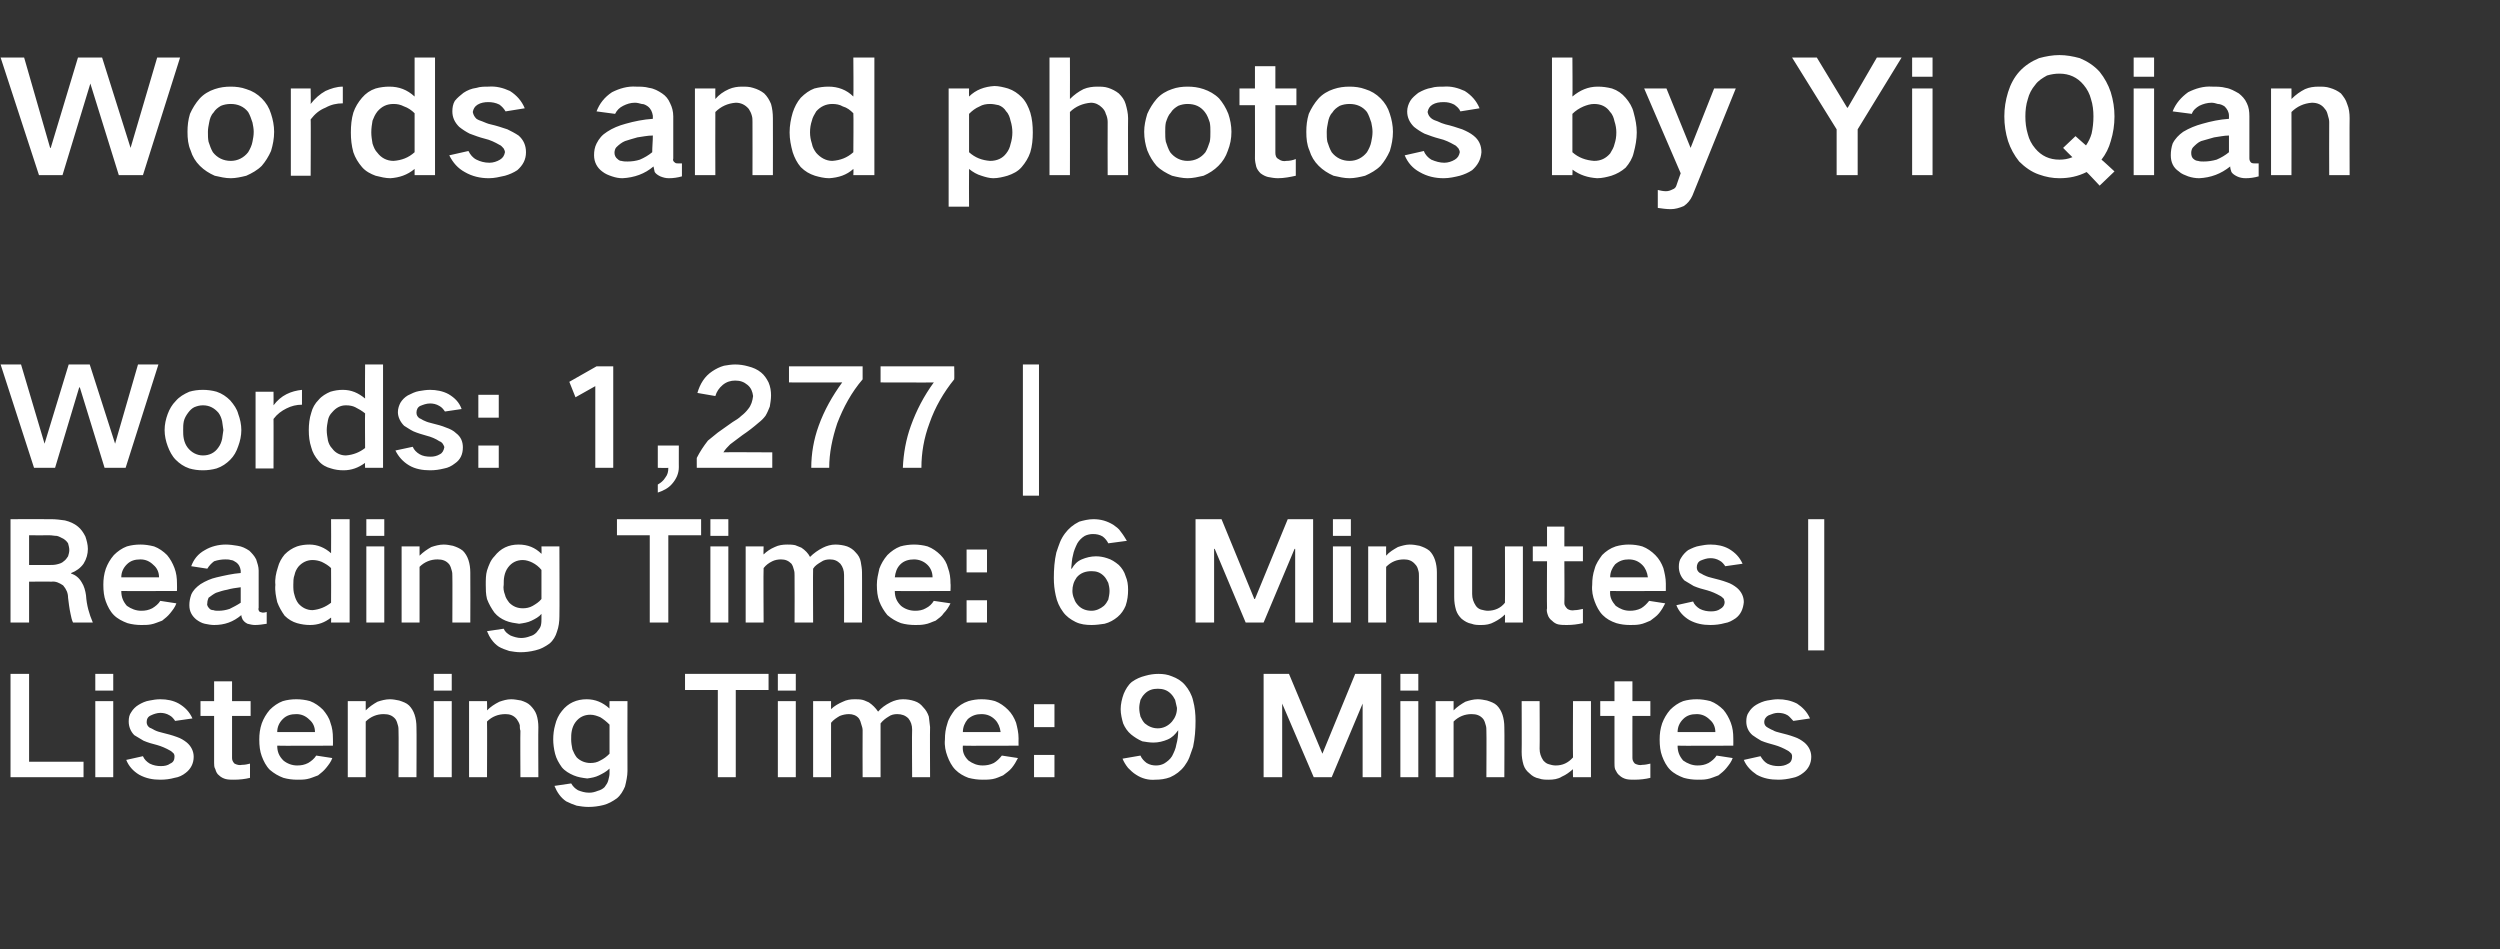
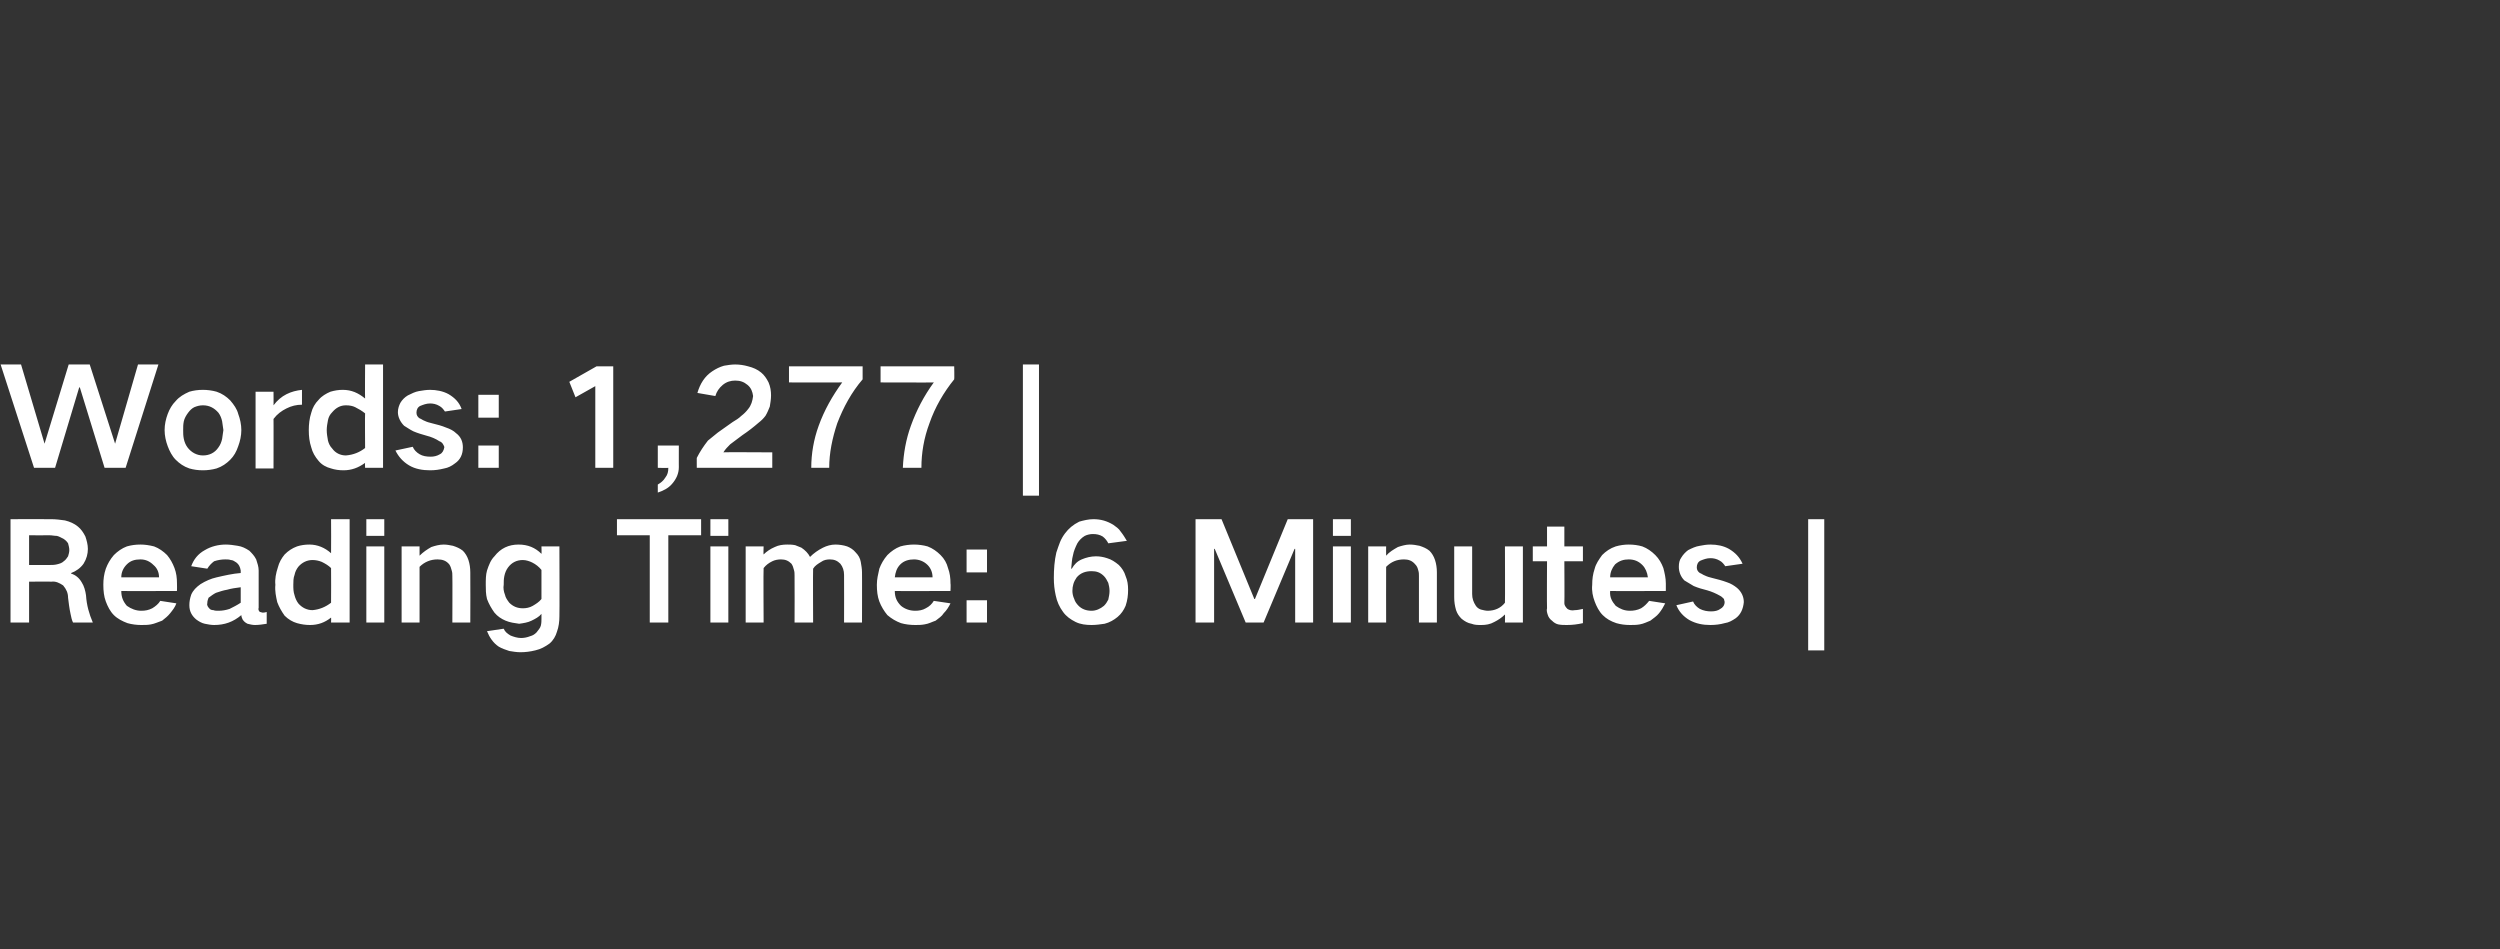
<svg xmlns="http://www.w3.org/2000/svg" version="1.1" width="404px" height="153.4px" viewBox="0 -6 404 153.4" style="top:-6px">
  <rect x="0" y="-6" width="404" height="153.4" fill="#333333" stroke="none" />
  <desc>Words and photos by Yi Qian Words: 1,277 | Reading Time: 6 Minutes | Listening Time: 9 Minutes</desc>
  <defs />
  <g id="Polygon6026">
-     <path d="M 1.7 102.9 L 1.7 119.6 L 13.5 119.6 L 13.5 117.1 L 4.7 117.1 L 4.7 102.9 L 1.7 102.9 Z M 15.4 107.3 L 15.4 119.6 L 18.3 119.6 L 18.3 107.3 L 15.4 107.3 Z M 15.4 102.9 L 15.4 105.6 L 18.3 105.6 L 18.3 102.9 L 15.4 102.9 Z M 20.4 116.8 C 20.8 117.8 21.5 118.6 22.5 119.2 C 23.6 119.8 24.7 120 25.9 120 C 26.7 120 27.5 119.9 28.2 119.7 C 28.9 119.6 29.5 119.3 30 118.9 C 30.8 118.3 31.3 117.4 31.3 116.3 C 31.3 115.4 30.9 114.6 30.2 114 C 29.7 113.6 29.2 113.3 28.6 113.1 C 27.8 112.8 27 112.6 26.2 112.4 C 25.8 112.3 25.4 112.2 25 112 C 24.8 111.9 24.5 111.7 24.2 111.6 C 23.9 111.4 23.7 111.1 23.7 110.7 C 23.7 110.2 23.9 109.8 24.4 109.6 C 24.8 109.4 25.4 109.2 25.9 109.2 C 26.4 109.2 26.9 109.3 27.4 109.6 C 27.8 109.8 28.1 110.2 28.3 110.5 C 28.3 110.5 31.1 110.1 31.1 110.1 C 30.6 109 29.9 108.3 28.9 107.7 C 28 107.2 27 107 25.9 107 C 25.3 107 24.7 107.1 24.2 107.2 C 23.5 107.3 22.9 107.6 22.4 107.9 C 21.9 108.2 21.5 108.6 21.2 109.1 C 20.9 109.5 20.8 110 20.8 110.6 C 20.8 111.4 21.1 112.2 21.7 112.8 C 22.2 113.1 22.7 113.4 23.2 113.7 C 23.9 114 24.6 114.2 25.4 114.4 C 26.1 114.6 26.8 114.9 27.5 115.3 C 27.7 115.4 27.9 115.6 28.1 115.8 C 28.2 116 28.2 116.1 28.2 116.3 C 28.2 116.8 28 117.2 27.5 117.4 C 27.1 117.7 26.6 117.8 26 117.8 C 25.4 117.8 24.8 117.7 24.2 117.4 C 23.7 117.1 23.3 116.7 23.1 116.2 C 23.1 116.2 20.4 116.8 20.4 116.8 Z M 32.4 107.3 L 32.4 109.7 L 34.6 109.7 C 34.6 109.7 34.61 117.27 34.6 117.3 C 34.6 117.6 34.6 118 34.8 118.3 C 34.9 118.7 35.1 119.1 35.4 119.3 C 35.7 119.6 36.1 119.8 36.5 119.9 C 36.9 120 37.4 120 37.8 120 C 38.7 120 39.6 119.9 40.4 119.7 C 40.4 119.7 40.4 117.4 40.4 117.4 C 40 117.5 39.6 117.6 39.1 117.6 C 38.7 117.7 38.3 117.6 37.9 117.4 C 37.6 117.1 37.5 116.8 37.5 116.5 C 37.49 116.46 37.5 109.7 37.5 109.7 L 40.5 109.7 L 40.5 107.3 L 37.5 107.3 L 37.5 104.1 L 34.6 104.1 L 34.6 107.3 L 32.4 107.3 Z M 42.3 110.9 C 42 111.8 41.9 112.6 41.9 113.5 C 41.9 114.5 42 115.4 42.3 116.2 C 42.6 117 43 117.8 43.6 118.4 C 44.3 119 45 119.4 45.8 119.7 C 46.5 119.9 47.3 120 48 120 C 48.6 120 49.1 120 49.6 119.9 C 50.2 119.8 50.8 119.5 51.4 119.3 C 51.9 118.9 52.3 118.6 52.7 118.1 C 53.1 117.6 53.5 117.1 53.7 116.5 C 53.7 116.5 51.1 116.1 51.1 116.1 C 50.8 116.6 50.3 117 49.8 117.3 C 49.2 117.6 48.7 117.7 48 117.7 C 47.2 117.7 46.4 117.4 45.8 116.9 C 45.1 116.2 44.8 115.5 44.8 114.5 C 44.81 114.54 53.8 114.5 53.8 114.5 C 53.8 114.5 53.83 113.31 53.8 113.3 C 53.8 112.4 53.7 111.6 53.4 110.8 C 53.2 110 52.7 109.3 52.2 108.7 C 51.6 108.1 50.9 107.6 50.1 107.3 C 49.4 107.1 48.6 107 47.9 107 C 47.1 107 46.4 107.1 45.7 107.3 C 44.9 107.6 44.2 108.1 43.6 108.7 C 43 109.4 42.6 110.1 42.3 110.9 C 42.3 110.9 42.3 110.9 42.3 110.9 Z M 44.8 112.3 C 44.8 111.5 45.1 110.8 45.7 110.2 C 46.3 109.6 47 109.4 47.9 109.4 C 48.7 109.4 49.4 109.7 50 110.3 C 50.6 110.8 50.9 111.5 50.9 112.3 C 50.9 112.3 44.8 112.3 44.8 112.3 Z M 56.2 107.3 L 56.2 119.6 L 59.1 119.6 C 59.1 119.6 59.11 110.65 59.1 110.6 C 59.9 109.8 60.9 109.4 62 109.4 C 62.8 109.4 63.4 109.6 63.9 110.2 C 64.1 110.5 64.2 110.8 64.3 111.2 C 64.4 111.5 64.4 111.8 64.4 112.1 C 64.44 112.08 64.4 119.6 64.4 119.6 L 67.3 119.6 C 67.3 119.6 67.34 111.51 67.3 111.5 C 67.3 110.8 67.2 110.1 67 109.5 C 66.8 108.9 66.5 108.4 66.1 108 C 65.7 107.6 65.1 107.4 64.5 107.2 C 64 107.1 63.5 107 63 107 C 62.3 107 61.6 107.2 61 107.4 C 60.3 107.8 59.7 108.2 59.1 108.8 C 59.11 108.78 59.1 107.3 59.1 107.3 L 56.2 107.3 Z M 70.1 107.3 L 70.1 119.6 L 73 119.6 L 73 107.3 L 70.1 107.3 Z M 70.1 102.9 L 70.1 105.6 L 73 105.6 L 73 102.9 L 70.1 102.9 Z M 75.8 107.3 L 75.8 119.6 L 78.7 119.6 C 78.7 119.6 78.74 110.65 78.7 110.6 C 79.5 109.8 80.5 109.4 81.7 109.4 C 82.4 109.4 83 109.6 83.5 110.2 C 83.7 110.5 83.9 110.8 84 111.2 C 84 111.5 84 111.8 84.1 112.1 C 84.06 112.08 84.1 119.6 84.1 119.6 L 87 119.6 C 87 119.6 86.96 111.51 87 111.5 C 87 110.8 86.9 110.1 86.7 109.5 C 86.5 108.9 86.1 108.4 85.7 108 C 85.3 107.6 84.8 107.4 84.2 107.2 C 83.6 107.1 83.1 107 82.6 107 C 81.9 107 81.3 107.2 80.7 107.4 C 79.9 107.8 79.3 108.2 78.7 108.8 C 78.74 108.78 78.7 107.3 78.7 107.3 L 75.8 107.3 Z M 89.7 111.2 C 89.5 111.9 89.4 112.7 89.4 113.5 C 89.4 114.2 89.5 115 89.7 115.8 C 89.9 116.6 90.3 117.3 90.8 118 C 91.3 118.6 92 119 92.7 119.3 C 93.4 119.6 94.1 119.7 94.9 119.8 C 95.6 119.7 96.2 119.6 96.8 119.3 C 97.4 119 98 118.7 98.5 118.2 C 98.5 118.2 98.5 119 98.5 119 C 98.5 119.3 98.4 119.7 98.3 120.1 C 98.2 120.5 98 120.8 97.7 121.2 C 97.4 121.5 97 121.7 96.6 121.8 C 96.1 122 95.7 122.1 95.2 122.1 C 94.5 122.1 93.9 121.9 93.4 121.7 C 92.9 121.4 92.6 121.1 92.3 120.6 C 92.3 120.6 89.6 121 89.6 121 C 90 122 90.6 122.9 91.5 123.5 C 92.1 123.8 92.6 124 93.2 124.2 C 93.8 124.3 94.4 124.4 95.1 124.4 C 95.9 124.4 96.7 124.3 97.5 124.1 C 98.3 123.9 99 123.5 99.7 123 C 100.3 122.5 100.7 121.8 101 121.1 C 101.2 120.3 101.4 119.4 101.4 118.6 C 101.37 118.59 101.4 107.3 101.4 107.3 L 98.5 107.3 C 98.5 107.3 98.47 108.54 98.5 108.5 C 97.4 107.5 96.2 107 94.8 107 C 93.2 107 91.8 107.6 90.8 108.9 C 90.3 109.5 89.9 110.3 89.7 111.2 C 89.7 111.2 89.7 111.2 89.7 111.2 Z M 97 116.9 C 96.5 117.2 96 117.3 95.4 117.3 C 94.6 117.3 93.8 117 93.2 116.4 C 92.9 116 92.7 115.6 92.5 115.1 C 92.4 114.6 92.3 114 92.3 113.5 C 92.3 113 92.3 112.6 92.4 112.1 C 92.5 111.6 92.7 111.1 93 110.7 C 93.6 109.9 94.4 109.5 95.4 109.5 C 96 109.5 96.5 109.7 97 109.9 C 97.5 110.2 98 110.6 98.5 111.1 C 98.5 111.1 98.5 115.8 98.5 115.8 C 98 116.3 97.6 116.6 97 116.9 C 97 116.9 97 116.9 97 116.9 Z M 110.7 102.9 L 110.7 105.5 L 116 105.5 L 116 119.6 L 118.9 119.6 L 118.9 105.5 L 124.2 105.5 L 124.2 102.9 L 110.7 102.9 Z M 125.7 107.3 L 125.7 119.6 L 128.6 119.6 L 128.6 107.3 L 125.7 107.3 Z M 125.7 102.9 L 125.7 105.6 L 128.6 105.6 L 128.6 102.9 L 125.7 102.9 Z M 131.4 107.3 L 131.4 119.6 L 134.3 119.6 C 134.3 119.6 134.29 110.78 134.3 110.8 C 134.7 110.3 135.2 110 135.7 109.7 C 136.2 109.5 136.7 109.4 137.2 109.4 C 137.8 109.4 138.4 109.6 138.8 110.1 C 139 110.4 139.1 110.7 139.2 111.1 C 139.3 111.4 139.4 111.7 139.4 112 C 139.37 112.01 139.4 119.6 139.4 119.6 L 142.3 119.6 C 142.3 119.6 142.29 110.87 142.3 110.9 C 142.7 110.4 143.1 110.1 143.6 109.8 C 144 109.5 144.5 109.4 145 109.4 C 145.7 109.4 146.3 109.6 146.8 110.1 C 147.2 110.6 147.4 111.2 147.4 111.9 C 147.35 111.88 147.4 119.6 147.4 119.6 L 150.3 119.6 C 150.3 119.6 150.26 111.46 150.3 111.5 C 150.2 110.9 150.2 110.4 150.1 109.8 C 149.9 109.2 149.6 108.7 149.2 108.3 C 148.8 107.8 148.4 107.5 147.8 107.3 C 147.2 107.1 146.6 107 145.9 107 C 145.2 107 144.5 107.2 143.9 107.5 C 143.1 107.9 142.4 108.4 141.9 109 C 141.9 109 141.9 109 141.9 109 C 141.5 108.4 141 107.9 140.4 107.5 C 140.1 107.4 139.8 107.2 139.4 107.1 C 139 107 138.5 107 138.1 107 C 137.4 107 136.8 107.1 136.2 107.4 C 135.5 107.7 134.8 108.1 134.3 108.6 C 134.29 108.62 134.3 107.3 134.3 107.3 L 131.4 107.3 Z M 153.1 110.9 C 152.8 111.8 152.7 112.6 152.7 113.5 C 152.6 114.5 152.8 115.4 153.1 116.2 C 153.4 117 153.8 117.8 154.4 118.4 C 155 119 155.7 119.4 156.5 119.7 C 157.3 119.9 158 120 158.8 120 C 159.3 120 159.8 120 160.4 119.9 C 161 119.8 161.6 119.5 162.1 119.3 C 162.6 118.9 163.1 118.6 163.5 118.1 C 163.9 117.6 164.2 117.1 164.5 116.5 C 164.5 116.5 161.9 116.1 161.9 116.1 C 161.5 116.6 161.1 117 160.6 117.3 C 160 117.6 159.4 117.7 158.8 117.7 C 157.9 117.7 157.2 117.4 156.5 116.9 C 155.8 116.2 155.5 115.5 155.6 114.5 C 155.56 114.54 164.6 114.5 164.6 114.5 C 164.6 114.5 164.58 113.31 164.6 113.3 C 164.6 112.4 164.4 111.6 164.2 110.8 C 163.9 110 163.5 109.3 162.9 108.7 C 162.3 108.1 161.6 107.6 160.8 107.3 C 160.1 107.1 159.4 107 158.6 107 C 157.9 107 157.2 107.1 156.5 107.3 C 155.6 107.6 154.9 108.1 154.3 108.7 C 153.8 109.4 153.3 110.1 153.1 110.9 C 153.1 110.9 153.1 110.9 153.1 110.9 Z M 155.6 112.3 C 155.6 111.5 155.9 110.8 156.4 110.2 C 157.1 109.6 157.8 109.4 158.6 109.4 C 159.5 109.4 160.2 109.7 160.8 110.3 C 161.3 110.8 161.6 111.5 161.7 112.3 C 161.7 112.3 155.6 112.3 155.6 112.3 Z M 167.1 107.8 L 167.1 111.5 L 170.4 111.5 L 170.4 107.8 L 167.1 107.8 Z M 167.1 116 L 167.1 119.6 L 170.4 119.6 L 170.4 116 L 167.1 116 Z M 184.3 109.8 C 184.2 109.4 184.1 108.9 184.1 108.4 C 184.1 108 184.2 107.5 184.3 107.1 C 184.5 106.7 184.7 106.4 185 106.1 C 185.6 105.5 186.3 105.3 187.1 105.3 C 187.9 105.3 188.6 105.5 189.2 106.1 C 189.5 106.4 189.7 106.7 189.9 107.1 C 190 107.6 190.1 108 190.2 108.4 C 190.2 109.3 189.9 110 189.4 110.6 C 188.8 111.3 188 111.7 187.1 111.7 C 186.3 111.7 185.6 111.4 185 110.9 C 184.7 110.6 184.5 110.2 184.3 109.8 C 184.3 109.8 184.3 109.8 184.3 109.8 Z M 181.6 106.1 C 181.3 106.9 181.1 107.8 181.1 108.6 C 181.1 109.4 181.3 110.2 181.5 110.9 C 181.8 111.6 182.2 112.2 182.8 112.7 C 183.3 113.1 183.9 113.5 184.6 113.8 C 185.2 113.9 185.8 114 186.4 114 C 187.2 114 188 113.8 188.7 113.5 C 189.4 113.2 189.9 112.7 190.4 112 C 190.4 112 190.4 112 190.4 112 C 190.4 112.8 190.3 113.6 190.1 114.3 C 190 115 189.7 115.6 189.4 116.2 C 189.1 116.7 188.6 117.1 188.1 117.4 C 187.7 117.6 187.3 117.7 186.8 117.7 C 186.3 117.7 185.8 117.6 185.3 117.3 C 184.9 117 184.5 116.6 184.3 116.1 C 184.3 116.1 181.4 116.6 181.4 116.6 C 181.6 117.1 181.9 117.6 182.3 118.1 C 182.7 118.5 183.1 118.9 183.6 119.2 C 184.5 119.8 185.6 120.1 186.7 120 C 187.5 120 188.3 119.9 189.1 119.6 C 190 119.2 190.8 118.6 191.4 117.8 C 191.7 117.4 192 116.9 192.2 116.4 C 192.4 115.8 192.6 115.3 192.8 114.7 C 193.1 113.3 193.2 111.9 193.2 110.5 C 193.2 109.4 193.1 108.3 192.8 107.2 C 192.6 106.3 192.1 105.4 191.5 104.7 C 190.9 104 190.2 103.6 189.4 103.3 C 188.7 103 188 102.9 187.2 102.9 C 186.5 102.9 185.8 103 185.1 103.2 C 184.3 103.4 183.6 103.7 182.9 104.2 C 182.3 104.7 181.9 105.4 181.6 106.1 C 181.6 106.1 181.6 106.1 181.6 106.1 Z M 204.2 102.9 L 204.2 119.6 L 207.2 119.6 L 207.2 107.7 L 207.2 107.7 L 212.3 119.6 L 215.2 119.6 L 220.2 107.7 L 220.2 107.7 L 220.2 119.6 L 223.2 119.6 L 223.2 102.9 L 219 102.9 L 213.7 115.8 L 213.7 115.8 L 208.3 102.9 L 204.2 102.9 Z M 226.3 107.3 L 226.3 119.6 L 229.2 119.6 L 229.2 107.3 L 226.3 107.3 Z M 226.3 102.9 L 226.3 105.6 L 229.2 105.6 L 229.2 102.9 L 226.3 102.9 Z M 232 107.3 L 232 119.6 L 234.9 119.6 C 234.9 119.6 234.91 110.65 234.9 110.6 C 235.7 109.8 236.7 109.4 237.8 109.4 C 238.6 109.4 239.2 109.6 239.7 110.2 C 239.9 110.5 240 110.8 240.1 111.2 C 240.2 111.5 240.2 111.8 240.2 112.1 C 240.24 112.08 240.2 119.6 240.2 119.6 L 243.1 119.6 C 243.1 119.6 243.14 111.51 243.1 111.5 C 243.1 110.8 243 110.1 242.8 109.5 C 242.6 108.9 242.3 108.4 241.9 108 C 241.5 107.6 240.9 107.4 240.3 107.2 C 239.8 107.1 239.3 107 238.8 107 C 238.1 107 237.4 107.2 236.8 107.4 C 236.1 107.8 235.5 108.2 234.9 108.8 C 234.91 108.78 234.9 107.3 234.9 107.3 L 232 107.3 Z M 245.9 107.3 C 245.9 107.3 245.93 115.53 245.9 115.5 C 245.9 116.3 246 116.9 246.2 117.6 C 246.4 118.2 246.7 118.6 247.2 119 C 247.6 119.4 248.1 119.7 248.7 119.8 C 249.2 120 249.8 120 250.3 120 C 251 120 251.8 119.9 252.4 119.5 C 253.1 119.2 253.6 118.8 254.2 118.3 C 254.16 118.28 254.2 119.6 254.2 119.6 L 257.1 119.6 L 257.1 107.3 L 254.2 107.3 C 254.2 107.3 254.16 116.43 254.2 116.4 C 253.4 117.3 252.5 117.7 251.4 117.7 C 251 117.7 250.6 117.6 250.3 117.5 C 249.9 117.4 249.7 117.2 249.4 116.9 C 249 116.3 248.8 115.7 248.8 115 C 248.84 114.96 248.8 107.3 248.8 107.3 L 245.9 107.3 Z M 258.6 107.3 L 258.6 109.7 L 260.9 109.7 C 260.9 109.7 260.89 117.27 260.9 117.3 C 260.9 117.6 260.9 118 261 118.3 C 261.2 118.7 261.4 119.1 261.7 119.3 C 262 119.6 262.4 119.8 262.8 119.9 C 263.2 120 263.7 120 264.1 120 C 265 120 265.9 119.9 266.7 119.7 C 266.7 119.7 266.7 117.4 266.7 117.4 C 266.3 117.5 265.8 117.6 265.4 117.6 C 265 117.7 264.6 117.6 264.2 117.4 C 263.9 117.1 263.8 116.8 263.8 116.5 C 263.78 116.46 263.8 109.7 263.8 109.7 L 266.7 109.7 L 266.7 107.3 L 263.8 107.3 L 263.8 104.1 L 260.9 104.1 L 260.9 107.3 L 258.6 107.3 Z M 268.6 110.9 C 268.3 111.8 268.2 112.6 268.2 113.5 C 268.2 114.5 268.3 115.4 268.6 116.2 C 268.9 117 269.3 117.8 269.9 118.4 C 270.5 119 271.3 119.4 272.1 119.7 C 272.8 119.9 273.6 120 274.3 120 C 274.9 120 275.4 120 275.9 119.9 C 276.5 119.8 277.1 119.5 277.7 119.3 C 278.2 118.9 278.6 118.6 279 118.1 C 279.4 117.6 279.8 117.1 280 116.5 C 280 116.5 277.4 116.1 277.4 116.1 C 277.1 116.6 276.6 117 276.1 117.3 C 275.5 117.6 275 117.7 274.3 117.7 C 273.5 117.7 272.7 117.4 272 116.9 C 271.4 116.2 271.1 115.5 271.1 114.5 C 271.1 114.54 280.1 114.5 280.1 114.5 C 280.1 114.5 280.12 113.31 280.1 113.3 C 280.1 112.4 280 111.6 279.7 110.8 C 279.4 110 279 109.3 278.5 108.7 C 277.9 108.1 277.2 107.6 276.4 107.3 C 275.6 107.1 274.9 107 274.2 107 C 273.4 107 272.7 107.1 272 107.3 C 271.2 107.6 270.5 108.1 269.9 108.7 C 269.3 109.4 268.9 110.1 268.6 110.9 C 268.6 110.9 268.6 110.9 268.6 110.9 Z M 271.1 112.3 C 271.1 111.5 271.4 110.8 272 110.2 C 272.6 109.6 273.3 109.4 274.2 109.4 C 275 109.4 275.7 109.7 276.3 110.3 C 276.9 110.8 277.2 111.5 277.2 112.3 C 277.2 112.3 271.1 112.3 271.1 112.3 Z M 281.8 116.8 C 282.2 117.8 283 118.6 283.9 119.2 C 285 119.8 286.1 120 287.4 120 C 288.1 120 288.9 119.9 289.7 119.7 C 290.3 119.6 290.9 119.3 291.4 118.9 C 292.2 118.3 292.7 117.4 292.7 116.3 C 292.7 115.4 292.3 114.6 291.6 114 C 291.1 113.6 290.6 113.3 290 113.1 C 289.2 112.8 288.4 112.6 287.6 112.4 C 287.2 112.3 286.8 112.2 286.5 112 C 286.2 111.9 285.9 111.7 285.7 111.6 C 285.3 111.4 285.1 111.1 285.1 110.7 C 285.1 110.2 285.4 109.8 285.8 109.6 C 286.3 109.4 286.8 109.2 287.3 109.2 C 287.9 109.2 288.4 109.3 288.9 109.6 C 289.2 109.8 289.5 110.2 289.8 110.5 C 289.8 110.5 292.5 110.1 292.5 110.1 C 292 109 291.3 108.3 290.4 107.7 C 289.4 107.2 288.4 107 287.3 107 C 286.8 107 286.2 107.1 285.6 107.2 C 285 107.3 284.3 107.6 283.8 107.9 C 283.3 108.2 282.9 108.6 282.6 109.1 C 282.3 109.5 282.2 110 282.2 110.6 C 282.2 111.4 282.5 112.2 283.2 112.8 C 283.6 113.1 284.1 113.4 284.6 113.7 C 285.3 114 286.1 114.2 286.8 114.4 C 287.5 114.6 288.2 114.9 288.9 115.3 C 289.1 115.4 289.3 115.6 289.5 115.8 C 289.6 116 289.6 116.1 289.6 116.3 C 289.6 116.8 289.4 117.2 289 117.4 C 288.5 117.7 288 117.8 287.4 117.8 C 286.8 117.8 286.2 117.7 285.6 117.4 C 285.1 117.1 284.8 116.7 284.5 116.2 C 284.5 116.2 281.8 116.8 281.8 116.8 Z " stroke="none" fill="#fff" />
-   </g>
+     </g>
  <g id="Polygon6025">
-     <path d="M 1.7 77.9 L 1.7 94.6 L 4.7 94.6 L 4.7 88 C 4.7 88 8.29 87.96 8.3 88 C 9 87.9 9.6 88.2 10.2 88.6 C 10.7 89.2 11 89.8 11 90.6 C 11.1 91.4 11.2 92.3 11.4 93.2 C 11.5 93.7 11.6 94.2 11.8 94.6 C 11.8 94.6 15 94.6 15 94.6 C 14.4 93.2 14 91.8 13.9 90.2 C 13.8 89.5 13.6 88.7 13.2 88.1 C 12.8 87.4 12.2 86.9 11.5 86.7 C 11.5 86.7 11.5 86.6 11.5 86.6 C 12.3 86.3 13 85.8 13.5 85.1 C 14 84.3 14.2 83.5 14.2 82.7 C 14.2 82 14 81.3 13.8 80.7 C 13.5 80.1 13.1 79.5 12.6 79.1 C 12 78.6 11.3 78.3 10.5 78.1 C 9.8 78 9 77.9 8.3 77.9 C 8.32 77.88 1.7 77.9 1.7 77.9 Z M 4.7 80.5 C 4.7 80.5 7.99 80.52 8 80.5 C 8.4 80.5 8.8 80.6 9.2 80.6 C 9.6 80.7 9.9 80.9 10.3 81.1 C 10.6 81.3 10.8 81.5 11 81.8 C 11.1 82.2 11.2 82.5 11.2 82.9 C 11.2 83.2 11.1 83.6 11 83.9 C 10.8 84.2 10.6 84.5 10.3 84.7 C 10 85 9.6 85.1 9.2 85.2 C 8.8 85.3 8.4 85.3 8.1 85.3 C 8.07 85.32 4.7 85.3 4.7 85.3 L 4.7 80.5 Z M 17.1 85.9 C 16.8 86.8 16.7 87.6 16.7 88.5 C 16.7 89.5 16.8 90.4 17.1 91.2 C 17.4 92 17.8 92.8 18.4 93.4 C 19 94 19.8 94.4 20.6 94.7 C 21.3 94.9 22.1 95 22.8 95 C 23.4 95 23.9 95 24.4 94.9 C 25 94.8 25.6 94.5 26.2 94.3 C 26.7 93.9 27.1 93.6 27.5 93.1 C 27.9 92.6 28.3 92.1 28.5 91.5 C 28.5 91.5 25.9 91.1 25.9 91.1 C 25.6 91.6 25.1 92 24.6 92.3 C 24 92.6 23.5 92.7 22.8 92.7 C 22 92.7 21.2 92.4 20.5 91.9 C 19.9 91.2 19.6 90.5 19.6 89.5 C 19.6 89.54 28.6 89.5 28.6 89.5 C 28.6 89.5 28.62 88.31 28.6 88.3 C 28.6 87.4 28.5 86.6 28.2 85.8 C 27.9 85 27.5 84.3 27 83.7 C 26.4 83.1 25.7 82.6 24.9 82.3 C 24.1 82.1 23.4 82 22.7 82 C 21.9 82 21.2 82.1 20.5 82.3 C 19.7 82.6 19 83.1 18.4 83.7 C 17.8 84.4 17.4 85.1 17.1 85.9 C 17.1 85.9 17.1 85.9 17.1 85.9 Z M 19.6 87.3 C 19.6 86.5 19.9 85.8 20.5 85.2 C 21.1 84.6 21.8 84.4 22.7 84.4 C 23.5 84.4 24.2 84.7 24.8 85.3 C 25.4 85.8 25.7 86.5 25.7 87.3 C 25.7 87.3 19.6 87.3 19.6 87.3 Z M 33.9 92.4 C 33.6 92.1 33.4 91.8 33.5 91.5 C 33.5 91.1 33.6 90.9 33.7 90.6 C 34.1 90.3 34.5 90 34.9 89.8 C 35.5 89.6 36.1 89.4 36.7 89.3 C 37.4 89.1 38.1 89 38.9 88.9 C 38.9 89.8 38.9 90.6 38.9 91.4 C 38.3 91.8 37.7 92.1 37.1 92.4 C 36.5 92.6 35.9 92.7 35.3 92.7 C 35 92.7 34.7 92.7 34.5 92.6 C 34.2 92.6 34 92.5 33.9 92.4 C 33.9 92.4 33.9 92.4 33.9 92.4 Z M 30.9 90.1 C 30.7 90.7 30.6 91.2 30.6 91.8 C 30.6 92.8 31 93.5 31.7 94.1 C 32.1 94.4 32.6 94.7 33.1 94.8 C 33.6 94.9 34.1 95 34.6 95 C 36.3 95 37.7 94.5 39 93.4 C 39 93.6 39.1 93.9 39.2 94.1 C 39.4 94.4 39.6 94.6 40 94.8 C 40.4 94.9 40.8 95 41.2 95 C 41.8 95 42.5 94.9 43.1 94.8 C 43.1 94.8 43.1 92.9 43.1 92.9 C 42.8 93 42.6 93 42.4 93 C 42.3 93 42.2 92.9 42 92.9 C 41.8 92.7 41.7 92.5 41.8 92.2 C 41.8 92.2 41.8 86.2 41.8 86.2 C 41.8 85.6 41.6 85 41.4 84.4 C 41.1 83.8 40.7 83.4 40.3 83 C 39.7 82.6 39.1 82.3 38.4 82.2 C 37.8 82.1 37.1 82 36.5 82 C 35.3 82 34.1 82.3 33.1 82.9 C 32 83.5 31.3 84.4 30.9 85.5 C 30.9 85.5 33.5 85.9 33.5 85.9 C 33.8 85.4 34.2 85 34.6 84.7 C 35.2 84.5 35.8 84.4 36.4 84.4 C 36.7 84.4 37 84.4 37.3 84.5 C 37.6 84.5 37.9 84.7 38.2 84.9 C 38.6 85.2 38.8 85.6 38.9 86.2 C 38.9 86.2 38.9 86.6 38.9 86.6 C 37.6 86.7 36.3 87 35 87.3 C 34.1 87.5 33.2 87.9 32.4 88.4 C 31.7 88.9 31.2 89.4 30.9 90.1 C 30.9 90.1 30.9 90.1 30.9 90.1 Z M 44.9 85.7 C 44.6 86.6 44.4 87.6 44.5 88.5 C 44.4 89.5 44.6 90.4 44.8 91.3 C 45.1 92.1 45.5 92.8 46 93.5 C 46.6 94.1 47.3 94.5 48 94.7 C 48.7 94.9 49.4 95 50.1 95 C 51.4 95 52.5 94.6 53.5 93.8 C 53.53 93.77 53.5 94.6 53.5 94.6 L 56.5 94.6 L 56.5 77.9 L 53.5 77.9 C 53.5 77.9 53.53 83.4 53.5 83.4 C 52.5 82.5 51.3 82 50 82 C 49.3 82 48.6 82.1 48 82.3 C 47.2 82.6 46.6 83 46 83.6 C 45.5 84.2 45.1 84.9 44.9 85.7 C 44.9 85.7 44.9 85.7 44.9 85.7 Z M 53.5 91.4 C 52.6 92.1 51.6 92.5 50.5 92.6 C 49.6 92.6 48.8 92.2 48.2 91.5 C 47.9 91.1 47.7 90.6 47.6 90.2 C 47.4 89.6 47.4 89.1 47.4 88.5 C 47.4 88 47.4 87.4 47.6 86.9 C 47.7 86.4 47.9 86 48.2 85.6 C 48.8 84.9 49.6 84.5 50.5 84.5 C 51 84.5 51.5 84.6 52 84.8 C 52.6 85.1 53.1 85.4 53.5 85.8 C 53.53 85.82 53.5 91.4 53.5 91.4 C 53.5 91.4 53.53 91.39 53.5 91.4 Z M 59.2 82.3 L 59.2 94.6 L 62.1 94.6 L 62.1 82.3 L 59.2 82.3 Z M 59.2 77.9 L 59.2 80.6 L 62.1 80.6 L 62.1 77.9 L 59.2 77.9 Z M 64.9 82.3 L 64.9 94.6 L 67.8 94.6 C 67.8 94.6 67.8 85.65 67.8 85.6 C 68.6 84.8 69.6 84.4 70.7 84.4 C 71.5 84.4 72.1 84.6 72.6 85.2 C 72.8 85.5 72.9 85.8 73 86.2 C 73.1 86.5 73.1 86.8 73.1 87.1 C 73.13 87.08 73.1 94.6 73.1 94.6 L 76 94.6 C 76 94.6 76.03 86.51 76 86.5 C 76 85.8 75.9 85.1 75.7 84.5 C 75.5 83.9 75.2 83.4 74.8 83 C 74.3 82.6 73.8 82.4 73.2 82.2 C 72.7 82.1 72.2 82 71.7 82 C 71 82 70.3 82.2 69.7 82.4 C 69 82.8 68.4 83.2 67.8 83.8 C 67.8 83.78 67.8 82.3 67.8 82.3 L 64.9 82.3 Z M 78.7 86.2 C 78.5 86.9 78.5 87.7 78.5 88.5 C 78.5 89.2 78.5 90 78.7 90.8 C 79 91.6 79.4 92.3 79.9 93 C 80.4 93.6 81 94 81.7 94.3 C 82.4 94.6 83.2 94.7 83.9 94.8 C 84.6 94.7 85.3 94.6 85.9 94.3 C 86.5 94 87.1 93.7 87.5 93.2 C 87.5 93.2 87.5 94 87.5 94 C 87.5 94.3 87.5 94.7 87.4 95.1 C 87.3 95.5 87 95.8 86.7 96.2 C 86.4 96.5 86.1 96.7 85.7 96.8 C 85.2 97 84.7 97.1 84.2 97.1 C 83.6 97.1 83 96.9 82.5 96.7 C 82 96.4 81.6 96.1 81.4 95.6 C 81.4 95.6 78.7 96 78.7 96 C 79.1 97 79.7 97.9 80.6 98.5 C 81.1 98.8 81.7 99 82.3 99.2 C 82.9 99.3 83.5 99.4 84.1 99.4 C 84.9 99.4 85.7 99.3 86.5 99.1 C 87.4 98.9 88.1 98.5 88.8 98 C 89.4 97.5 89.8 96.8 90 96.1 C 90.3 95.3 90.4 94.4 90.4 93.6 C 90.44 93.59 90.4 82.3 90.4 82.3 L 87.5 82.3 C 87.5 82.3 87.54 83.54 87.5 83.5 C 86.5 82.5 85.3 82 83.8 82 C 82.2 82 80.9 82.6 79.9 83.9 C 79.3 84.5 79 85.3 78.7 86.2 C 78.7 86.2 78.7 86.2 78.7 86.2 Z M 86.1 91.9 C 85.6 92.2 85 92.3 84.5 92.3 C 83.6 92.3 82.9 92 82.3 91.4 C 82 91 81.7 90.6 81.6 90.1 C 81.4 89.6 81.3 89 81.4 88.5 C 81.4 88 81.4 87.6 81.5 87.1 C 81.6 86.6 81.8 86.1 82.1 85.7 C 82.7 84.9 83.5 84.5 84.5 84.5 C 85 84.5 85.6 84.7 86 84.9 C 86.6 85.2 87.1 85.6 87.5 86.1 C 87.5 86.1 87.5 90.8 87.5 90.8 C 87.1 91.3 86.6 91.6 86.1 91.9 C 86.1 91.9 86.1 91.9 86.1 91.9 Z M 99.7 77.9 L 99.7 80.5 L 105 80.5 L 105 94.6 L 108 94.6 L 108 80.5 L 113.3 80.5 L 113.3 77.9 L 99.7 77.9 Z M 114.8 82.3 L 114.8 94.6 L 117.7 94.6 L 117.7 82.3 L 114.8 82.3 Z M 114.8 77.9 L 114.8 80.6 L 117.7 80.6 L 117.7 77.9 L 114.8 77.9 Z M 120.5 82.3 L 120.5 94.6 L 123.4 94.6 C 123.4 94.6 123.35 85.78 123.4 85.8 C 123.8 85.3 124.2 85 124.8 84.7 C 125.2 84.5 125.7 84.4 126.2 84.4 C 126.9 84.4 127.4 84.6 127.9 85.1 C 128.1 85.4 128.2 85.7 128.3 86.1 C 128.4 86.4 128.4 86.7 128.4 87 C 128.43 87.01 128.4 94.6 128.4 94.6 L 131.4 94.6 C 131.4 94.6 131.36 85.87 131.4 85.9 C 131.7 85.4 132.2 85.1 132.7 84.8 C 133.1 84.5 133.6 84.4 134.1 84.4 C 134.8 84.4 135.3 84.6 135.8 85.1 C 136.2 85.6 136.4 86.2 136.4 86.9 C 136.42 86.88 136.4 94.6 136.4 94.6 L 139.3 94.6 C 139.3 94.6 139.32 86.46 139.3 86.5 C 139.3 85.9 139.2 85.4 139.1 84.8 C 139 84.2 138.7 83.7 138.3 83.3 C 137.9 82.8 137.4 82.5 136.9 82.3 C 136.3 82.1 135.6 82 135 82 C 134.3 82 133.6 82.2 133 82.5 C 132.2 82.9 131.5 83.4 130.9 84 C 130.9 84 130.9 84 130.9 84 C 130.6 83.4 130.1 82.9 129.5 82.5 C 129.2 82.4 128.8 82.2 128.5 82.1 C 128 82 127.6 82 127.2 82 C 126.5 82 125.8 82.1 125.2 82.4 C 124.5 82.7 123.9 83.1 123.4 83.6 C 123.35 83.62 123.4 82.3 123.4 82.3 L 120.5 82.3 Z M 142.1 85.9 C 141.9 86.8 141.7 87.6 141.7 88.5 C 141.7 89.5 141.8 90.4 142.1 91.2 C 142.4 92 142.9 92.8 143.4 93.4 C 144.1 94 144.8 94.4 145.6 94.7 C 146.3 94.9 147.1 95 147.9 95 C 148.4 95 148.9 95 149.4 94.9 C 150.1 94.8 150.6 94.5 151.2 94.3 C 151.7 93.9 152.2 93.6 152.5 93.1 C 153 92.6 153.3 92.1 153.6 91.5 C 153.6 91.5 150.9 91.1 150.9 91.1 C 150.6 91.6 150.2 92 149.6 92.3 C 149.1 92.6 148.5 92.7 147.9 92.7 C 147 92.7 146.2 92.4 145.6 91.9 C 144.9 91.2 144.6 90.5 144.6 89.5 C 144.63 89.54 153.6 89.5 153.6 89.5 C 153.6 89.5 153.65 88.31 153.6 88.3 C 153.6 87.4 153.5 86.6 153.2 85.8 C 153 85 152.6 84.3 152 83.7 C 151.4 83.1 150.7 82.6 149.9 82.3 C 149.2 82.1 148.4 82 147.7 82 C 147 82 146.2 82.1 145.5 82.3 C 144.7 82.6 144 83.1 143.4 83.7 C 142.8 84.4 142.4 85.1 142.1 85.9 C 142.1 85.9 142.1 85.9 142.1 85.9 Z M 144.6 87.3 C 144.7 86.5 144.9 85.8 145.5 85.2 C 146.1 84.6 146.9 84.4 147.7 84.4 C 148.5 84.4 149.3 84.7 149.9 85.3 C 150.4 85.8 150.7 86.5 150.7 87.3 C 150.7 87.3 144.6 87.3 144.6 87.3 Z M 156.2 82.8 L 156.2 86.5 L 159.5 86.5 L 159.5 82.8 L 156.2 82.8 Z M 156.2 91 L 156.2 94.6 L 159.5 94.6 L 159.5 91 L 156.2 91 Z M 173.6 90.8 C 173.4 90.4 173.3 89.9 173.3 89.5 C 173.3 88.7 173.5 88 174 87.3 C 174.6 86.6 175.4 86.3 176.4 86.3 C 177.2 86.3 177.8 86.5 178.4 87.1 C 178.7 87.4 178.9 87.8 179.1 88.2 C 179.2 88.6 179.3 89 179.3 89.5 C 179.3 90 179.2 90.4 179.1 90.9 C 178.9 91.3 178.7 91.6 178.4 91.9 C 177.8 92.4 177.1 92.7 176.4 92.7 C 175.5 92.7 174.8 92.4 174.3 91.9 C 174 91.6 173.7 91.2 173.6 90.8 C 173.6 90.8 173.6 90.8 173.6 90.8 Z M 170.7 83.3 C 170.4 84.6 170.3 86 170.3 87.4 C 170.3 88.4 170.4 89.3 170.6 90.2 C 170.8 91.2 171.2 92.1 171.8 92.9 C 172.3 93.6 173 94.1 173.8 94.5 C 174.6 94.9 175.5 95 176.4 95 C 177.1 95 177.8 94.9 178.5 94.8 C 179.3 94.6 180 94.2 180.6 93.7 C 181.2 93.2 181.6 92.6 181.9 91.9 C 182.2 91 182.3 90.2 182.3 89.3 C 182.3 88.5 182.2 87.8 181.9 87.1 C 181.7 86.4 181.3 85.8 180.8 85.3 C 180.2 84.8 179.6 84.4 178.9 84.2 C 178.3 84 177.7 83.9 177.1 83.9 C 176.3 83.9 175.5 84.1 174.8 84.4 C 174.1 84.7 173.6 85.2 173.2 85.9 C 173.2 85.9 173.1 85.9 173.1 85.9 C 173.2 85.1 173.2 84.4 173.4 83.7 C 173.5 83.1 173.8 82.4 174.1 81.8 C 174.4 81.3 174.8 80.9 175.3 80.6 C 175.7 80.4 176.2 80.3 176.6 80.3 C 177.2 80.3 177.7 80.4 178.2 80.7 C 178.6 81 178.9 81.4 179.1 81.8 C 179.1 81.8 182.1 81.4 182.1 81.4 C 181.8 80.9 181.5 80.4 181.1 79.9 C 180.8 79.4 180.3 79.1 179.9 78.8 C 178.9 78.2 177.9 77.9 176.7 77.9 C 175.9 77.9 175.1 78.1 174.4 78.3 C 173.4 78.8 172.7 79.4 172.1 80.2 C 171.8 80.6 171.5 81.1 171.3 81.6 C 171.1 82.1 170.9 82.7 170.7 83.3 C 170.7 83.3 170.7 83.3 170.7 83.3 Z M 193.2 77.9 L 193.2 94.6 L 196.2 94.6 L 196.2 82.7 L 196.3 82.7 L 201.3 94.6 L 204.2 94.6 L 209.2 82.7 L 209.3 82.7 L 209.3 94.6 L 212.2 94.6 L 212.2 77.9 L 208.1 77.9 L 202.8 90.8 L 202.7 90.8 L 197.4 77.9 L 193.2 77.9 Z M 215.4 82.3 L 215.4 94.6 L 218.3 94.6 L 218.3 82.3 L 215.4 82.3 Z M 215.4 77.9 L 215.4 80.6 L 218.3 80.6 L 218.3 77.9 L 215.4 77.9 Z M 221.1 82.3 L 221.1 94.6 L 224 94.6 C 224 94.6 223.98 85.65 224 85.6 C 224.8 84.8 225.7 84.4 226.9 84.4 C 227.6 84.4 228.2 84.6 228.7 85.2 C 229 85.5 229.1 85.8 229.2 86.2 C 229.3 86.5 229.3 86.8 229.3 87.1 C 229.3 87.08 229.3 94.6 229.3 94.6 L 232.2 94.6 C 232.2 94.6 232.21 86.51 232.2 86.5 C 232.2 85.8 232.1 85.1 231.9 84.5 C 231.7 83.9 231.4 83.4 231 83 C 230.5 82.6 230 82.4 229.4 82.2 C 228.9 82.1 228.4 82 227.8 82 C 227.2 82 226.5 82.2 225.9 82.4 C 225.2 82.8 224.5 83.2 224 83.8 C 223.98 83.78 224 82.3 224 82.3 L 221.1 82.3 Z M 235 82.3 C 235 82.3 235 90.53 235 90.5 C 235 91.3 235.1 91.9 235.3 92.6 C 235.5 93.2 235.8 93.6 236.2 94 C 236.7 94.4 237.2 94.7 237.8 94.8 C 238.3 95 238.8 95 239.4 95 C 240.1 95 240.8 94.9 241.5 94.5 C 242.1 94.2 242.7 93.8 243.2 93.3 C 243.23 93.28 243.2 94.6 243.2 94.6 L 246.1 94.6 L 246.1 82.3 L 243.2 82.3 C 243.2 82.3 243.23 91.43 243.2 91.4 C 242.5 92.3 241.5 92.7 240.4 92.7 C 240.1 92.7 239.7 92.6 239.3 92.5 C 239 92.4 238.7 92.2 238.5 91.9 C 238.1 91.3 237.9 90.7 237.9 90 C 237.9 89.96 237.9 82.3 237.9 82.3 L 235 82.3 Z M 247.7 82.3 L 247.7 84.7 L 250 84.7 C 250 84.7 249.96 92.27 250 92.3 C 249.9 92.6 250 93 250.1 93.3 C 250.2 93.7 250.5 94.1 250.8 94.3 C 251.1 94.6 251.4 94.8 251.8 94.9 C 252.3 95 252.7 95 253.2 95 C 254.1 95 254.9 94.9 255.8 94.7 C 255.8 94.7 255.8 92.4 255.8 92.4 C 255.3 92.5 254.9 92.6 254.5 92.6 C 254 92.7 253.6 92.6 253.3 92.4 C 253 92.1 252.8 91.8 252.8 91.5 C 252.84 91.46 252.8 84.7 252.8 84.7 L 255.8 84.7 L 255.8 82.3 L 252.8 82.3 L 252.8 79.1 L 250 79.1 L 250 82.3 L 247.7 82.3 Z M 257.7 85.9 C 257.4 86.8 257.3 87.6 257.3 88.5 C 257.2 89.5 257.4 90.4 257.7 91.2 C 258 92 258.4 92.8 259 93.4 C 259.6 94 260.3 94.4 261.2 94.7 C 261.9 94.9 262.6 95 263.4 95 C 263.9 95 264.5 95 265 94.9 C 265.6 94.8 266.2 94.5 266.7 94.3 C 267.2 93.9 267.7 93.6 268.1 93.1 C 268.5 92.6 268.8 92.1 269.1 91.5 C 269.1 91.5 266.5 91.1 266.5 91.1 C 266.1 91.6 265.7 92 265.2 92.3 C 264.6 92.6 264 92.7 263.4 92.7 C 262.5 92.7 261.8 92.4 261.1 91.9 C 260.5 91.2 260.1 90.5 260.2 89.5 C 260.17 89.54 269.2 89.5 269.2 89.5 C 269.2 89.5 269.19 88.31 269.2 88.3 C 269.2 87.4 269 86.6 268.8 85.8 C 268.5 85 268.1 84.3 267.5 83.7 C 266.9 83.1 266.2 82.6 265.4 82.3 C 264.7 82.1 264 82 263.2 82 C 262.5 82 261.8 82.1 261.1 82.3 C 260.2 82.6 259.5 83.1 258.9 83.7 C 258.4 84.4 257.9 85.1 257.7 85.9 C 257.7 85.9 257.7 85.9 257.7 85.9 Z M 260.2 87.3 C 260.2 86.5 260.5 85.8 261 85.2 C 261.7 84.6 262.4 84.4 263.2 84.4 C 264.1 84.4 264.8 84.7 265.4 85.3 C 265.9 85.8 266.2 86.5 266.3 87.3 C 266.3 87.3 260.2 87.3 260.2 87.3 Z M 270.9 91.8 C 271.3 92.8 272 93.6 273 94.2 C 274.1 94.8 275.2 95 276.4 95 C 277.2 95 278 94.9 278.7 94.7 C 279.4 94.6 279.9 94.3 280.5 93.9 C 281.3 93.3 281.7 92.4 281.8 91.3 C 281.8 90.4 281.4 89.6 280.7 89 C 280.2 88.6 279.7 88.3 279.1 88.1 C 278.3 87.8 277.5 87.6 276.7 87.4 C 276.3 87.3 275.9 87.2 275.5 87 C 275.2 86.9 275 86.7 274.7 86.6 C 274.4 86.4 274.2 86.1 274.2 85.7 C 274.2 85.2 274.4 84.8 274.8 84.6 C 275.3 84.4 275.8 84.2 276.4 84.2 C 276.9 84.2 277.4 84.3 277.9 84.6 C 278.3 84.8 278.6 85.2 278.8 85.5 C 278.8 85.5 281.6 85.1 281.6 85.1 C 281.1 84 280.4 83.3 279.4 82.7 C 278.5 82.2 277.5 82 276.4 82 C 275.8 82 275.2 82.1 274.7 82.2 C 274 82.3 273.4 82.6 272.8 82.9 C 272.4 83.2 272 83.6 271.7 84.1 C 271.4 84.5 271.3 85 271.3 85.6 C 271.3 86.4 271.6 87.2 272.2 87.8 C 272.7 88.1 273.2 88.4 273.7 88.7 C 274.4 89 275.1 89.2 275.9 89.4 C 276.6 89.6 277.3 89.9 278 90.3 C 278.2 90.4 278.4 90.6 278.6 90.8 C 278.6 91 278.7 91.1 278.7 91.3 C 278.7 91.8 278.4 92.2 278 92.4 C 277.6 92.7 277.1 92.8 276.5 92.8 C 275.9 92.8 275.3 92.7 274.7 92.4 C 274.2 92.1 273.8 91.7 273.6 91.2 C 273.6 91.2 270.9 91.8 270.9 91.8 Z M 292.2 77.9 L 292.2 99.1 L 294.8 99.1 L 294.8 77.9 L 292.2 77.9 Z " stroke="none" fill="#fff" />
+     <path d="M 1.7 77.9 L 1.7 94.6 L 4.7 94.6 L 4.7 88 C 4.7 88 8.29 87.96 8.3 88 C 9 87.9 9.6 88.2 10.2 88.6 C 10.7 89.2 11 89.8 11 90.6 C 11.1 91.4 11.2 92.3 11.4 93.2 C 11.5 93.7 11.6 94.2 11.8 94.6 C 11.8 94.6 15 94.6 15 94.6 C 14.4 93.2 14 91.8 13.9 90.2 C 13.8 89.5 13.6 88.7 13.2 88.1 C 12.8 87.4 12.2 86.9 11.5 86.7 C 11.5 86.7 11.5 86.6 11.5 86.6 C 12.3 86.3 13 85.8 13.5 85.1 C 14 84.3 14.2 83.5 14.2 82.7 C 14.2 82 14 81.3 13.8 80.7 C 13.5 80.1 13.1 79.5 12.6 79.1 C 12 78.6 11.3 78.3 10.5 78.1 C 9.8 78 9 77.9 8.3 77.9 C 8.32 77.88 1.7 77.9 1.7 77.9 Z M 4.7 80.5 C 4.7 80.5 7.99 80.52 8 80.5 C 8.4 80.5 8.8 80.6 9.2 80.6 C 9.6 80.7 9.9 80.9 10.3 81.1 C 10.6 81.3 10.8 81.5 11 81.8 C 11.1 82.2 11.2 82.5 11.2 82.9 C 11.2 83.2 11.1 83.6 11 83.9 C 10.8 84.2 10.6 84.5 10.3 84.7 C 10 85 9.6 85.1 9.2 85.2 C 8.8 85.3 8.4 85.3 8.1 85.3 C 8.07 85.32 4.7 85.3 4.7 85.3 L 4.7 80.5 Z M 17.1 85.9 C 16.8 86.8 16.7 87.6 16.7 88.5 C 16.7 89.5 16.8 90.4 17.1 91.2 C 17.4 92 17.8 92.8 18.4 93.4 C 19 94 19.8 94.4 20.6 94.7 C 21.3 94.9 22.1 95 22.8 95 C 23.4 95 23.9 95 24.4 94.9 C 25 94.8 25.6 94.5 26.2 94.3 C 26.7 93.9 27.1 93.6 27.5 93.1 C 27.9 92.6 28.3 92.1 28.5 91.5 C 28.5 91.5 25.9 91.1 25.9 91.1 C 25.6 91.6 25.1 92 24.6 92.3 C 24 92.6 23.5 92.7 22.8 92.7 C 22 92.7 21.2 92.4 20.5 91.9 C 19.9 91.2 19.6 90.5 19.6 89.5 C 19.6 89.54 28.6 89.5 28.6 89.5 C 28.6 89.5 28.62 88.31 28.6 88.3 C 28.6 87.4 28.5 86.6 28.2 85.8 C 27.9 85 27.5 84.3 27 83.7 C 26.4 83.1 25.7 82.6 24.9 82.3 C 24.1 82.1 23.4 82 22.7 82 C 21.9 82 21.2 82.1 20.5 82.3 C 19.7 82.6 19 83.1 18.4 83.7 C 17.8 84.4 17.4 85.1 17.1 85.9 C 17.1 85.9 17.1 85.9 17.1 85.9 Z M 19.6 87.3 C 19.6 86.5 19.9 85.8 20.5 85.2 C 21.1 84.6 21.8 84.4 22.7 84.4 C 23.5 84.4 24.2 84.7 24.8 85.3 C 25.4 85.8 25.7 86.5 25.7 87.3 C 25.7 87.3 19.6 87.3 19.6 87.3 Z M 33.9 92.4 C 33.6 92.1 33.4 91.8 33.5 91.5 C 33.5 91.1 33.6 90.9 33.7 90.6 C 34.1 90.3 34.5 90 34.9 89.8 C 35.5 89.6 36.1 89.4 36.7 89.3 C 37.4 89.1 38.1 89 38.9 88.9 C 38.9 89.8 38.9 90.6 38.9 91.4 C 38.3 91.8 37.7 92.1 37.1 92.4 C 36.5 92.6 35.9 92.7 35.3 92.7 C 35 92.7 34.7 92.7 34.5 92.6 C 34.2 92.6 34 92.5 33.9 92.4 C 33.9 92.4 33.9 92.4 33.9 92.4 Z M 30.9 90.1 C 30.7 90.7 30.6 91.2 30.6 91.8 C 30.6 92.8 31 93.5 31.7 94.1 C 32.1 94.4 32.6 94.7 33.1 94.8 C 33.6 94.9 34.1 95 34.6 95 C 36.3 95 37.7 94.5 39 93.4 C 39 93.6 39.1 93.9 39.2 94.1 C 39.4 94.4 39.6 94.6 40 94.8 C 40.4 94.9 40.8 95 41.2 95 C 41.8 95 42.5 94.9 43.1 94.8 C 43.1 94.8 43.1 92.9 43.1 92.9 C 42.8 93 42.6 93 42.4 93 C 42.3 93 42.2 92.9 42 92.9 C 41.8 92.7 41.7 92.5 41.8 92.2 C 41.8 92.2 41.8 86.2 41.8 86.2 C 41.8 85.6 41.6 85 41.4 84.4 C 41.1 83.8 40.7 83.4 40.3 83 C 39.7 82.6 39.1 82.3 38.4 82.2 C 37.8 82.1 37.1 82 36.5 82 C 35.3 82 34.1 82.3 33.1 82.9 C 32 83.5 31.3 84.4 30.9 85.5 C 30.9 85.5 33.5 85.9 33.5 85.9 C 33.8 85.4 34.2 85 34.6 84.7 C 35.2 84.5 35.8 84.4 36.4 84.4 C 36.7 84.4 37 84.4 37.3 84.5 C 37.6 84.5 37.9 84.7 38.2 84.9 C 38.6 85.2 38.8 85.6 38.9 86.2 C 38.9 86.2 38.9 86.6 38.9 86.6 C 37.6 86.7 36.3 87 35 87.3 C 34.1 87.5 33.2 87.9 32.4 88.4 C 31.7 88.9 31.2 89.4 30.9 90.1 C 30.9 90.1 30.9 90.1 30.9 90.1 Z M 44.9 85.7 C 44.6 86.6 44.4 87.6 44.5 88.5 C 44.4 89.5 44.6 90.4 44.8 91.3 C 45.1 92.1 45.5 92.8 46 93.5 C 46.6 94.1 47.3 94.5 48 94.7 C 48.7 94.9 49.4 95 50.1 95 C 51.4 95 52.5 94.6 53.5 93.8 C 53.53 93.77 53.5 94.6 53.5 94.6 L 56.5 94.6 L 56.5 77.9 L 53.5 77.9 C 53.5 77.9 53.53 83.4 53.5 83.4 C 52.5 82.5 51.3 82 50 82 C 49.3 82 48.6 82.1 48 82.3 C 47.2 82.6 46.6 83 46 83.6 C 45.5 84.2 45.1 84.9 44.9 85.7 C 44.9 85.7 44.9 85.7 44.9 85.7 Z M 53.5 91.4 C 52.6 92.1 51.6 92.5 50.5 92.6 C 49.6 92.6 48.8 92.2 48.2 91.5 C 47.9 91.1 47.7 90.6 47.6 90.2 C 47.4 89.6 47.4 89.1 47.4 88.5 C 47.4 88 47.4 87.4 47.6 86.9 C 47.7 86.4 47.9 86 48.2 85.6 C 48.8 84.9 49.6 84.5 50.5 84.5 C 51 84.5 51.5 84.6 52 84.8 C 52.6 85.1 53.1 85.4 53.5 85.8 C 53.53 85.82 53.5 91.4 53.5 91.4 C 53.5 91.4 53.53 91.39 53.5 91.4 Z M 59.2 82.3 L 59.2 94.6 L 62.1 94.6 L 62.1 82.3 L 59.2 82.3 Z M 59.2 77.9 L 59.2 80.6 L 62.1 80.6 L 62.1 77.9 L 59.2 77.9 Z M 64.9 82.3 L 64.9 94.6 L 67.8 94.6 C 67.8 94.6 67.8 85.65 67.8 85.6 C 68.6 84.8 69.6 84.4 70.7 84.4 C 71.5 84.4 72.1 84.6 72.6 85.2 C 72.8 85.5 72.9 85.8 73 86.2 C 73.1 86.5 73.1 86.8 73.1 87.1 C 73.13 87.08 73.1 94.6 73.1 94.6 L 76 94.6 C 76 94.6 76.03 86.51 76 86.5 C 76 85.8 75.9 85.1 75.7 84.5 C 75.5 83.9 75.2 83.4 74.8 83 C 74.3 82.6 73.8 82.4 73.2 82.2 C 72.7 82.1 72.2 82 71.7 82 C 71 82 70.3 82.2 69.7 82.4 C 69 82.8 68.4 83.2 67.8 83.8 C 67.8 83.78 67.8 82.3 67.8 82.3 L 64.9 82.3 Z M 78.7 86.2 C 78.5 86.9 78.5 87.7 78.5 88.5 C 78.5 89.2 78.5 90 78.7 90.8 C 79 91.6 79.4 92.3 79.9 93 C 80.4 93.6 81 94 81.7 94.3 C 82.4 94.6 83.2 94.7 83.9 94.8 C 84.6 94.7 85.3 94.6 85.9 94.3 C 86.5 94 87.1 93.7 87.5 93.2 C 87.5 93.2 87.5 94 87.5 94 C 87.5 94.3 87.5 94.7 87.4 95.1 C 87.3 95.5 87 95.8 86.7 96.2 C 86.4 96.5 86.1 96.7 85.7 96.8 C 85.2 97 84.7 97.1 84.2 97.1 C 83.6 97.1 83 96.9 82.5 96.7 C 82 96.4 81.6 96.1 81.4 95.6 C 81.4 95.6 78.7 96 78.7 96 C 79.1 97 79.7 97.9 80.6 98.5 C 81.1 98.8 81.7 99 82.3 99.2 C 82.9 99.3 83.5 99.4 84.1 99.4 C 84.9 99.4 85.7 99.3 86.5 99.1 C 87.4 98.9 88.1 98.5 88.8 98 C 89.4 97.5 89.8 96.8 90 96.1 C 90.3 95.3 90.4 94.4 90.4 93.6 C 90.44 93.59 90.4 82.3 90.4 82.3 L 87.5 82.3 C 87.5 82.3 87.54 83.54 87.5 83.5 C 86.5 82.5 85.3 82 83.8 82 C 82.2 82 80.9 82.6 79.9 83.9 C 79.3 84.5 79 85.3 78.7 86.2 C 78.7 86.2 78.7 86.2 78.7 86.2 Z M 86.1 91.9 C 85.6 92.2 85 92.3 84.5 92.3 C 83.6 92.3 82.9 92 82.3 91.4 C 82 91 81.7 90.6 81.6 90.1 C 81.4 89.6 81.3 89 81.4 88.5 C 81.4 88 81.4 87.6 81.5 87.1 C 81.6 86.6 81.8 86.1 82.1 85.7 C 82.7 84.9 83.5 84.5 84.5 84.5 C 85 84.5 85.6 84.7 86 84.9 C 86.6 85.2 87.1 85.6 87.5 86.1 C 87.5 86.1 87.5 90.8 87.5 90.8 C 87.1 91.3 86.6 91.6 86.1 91.9 C 86.1 91.9 86.1 91.9 86.1 91.9 Z M 99.7 77.9 L 99.7 80.5 L 105 80.5 L 105 94.6 L 108 94.6 L 108 80.5 L 113.3 80.5 L 113.3 77.9 L 99.7 77.9 Z M 114.8 82.3 L 114.8 94.6 L 117.7 94.6 L 117.7 82.3 L 114.8 82.3 Z M 114.8 77.9 L 114.8 80.6 L 117.7 80.6 L 117.7 77.9 L 114.8 77.9 Z M 120.5 82.3 L 120.5 94.6 L 123.4 94.6 C 123.4 94.6 123.35 85.78 123.4 85.8 C 123.8 85.3 124.2 85 124.8 84.7 C 125.2 84.5 125.7 84.4 126.2 84.4 C 126.9 84.4 127.4 84.6 127.9 85.1 C 128.1 85.4 128.2 85.7 128.3 86.1 C 128.4 86.4 128.4 86.7 128.4 87 C 128.43 87.01 128.4 94.6 128.4 94.6 L 131.4 94.6 C 131.4 94.6 131.36 85.87 131.4 85.9 C 131.7 85.4 132.2 85.1 132.7 84.8 C 133.1 84.5 133.6 84.4 134.1 84.4 C 134.8 84.4 135.3 84.6 135.8 85.1 C 136.2 85.6 136.4 86.2 136.4 86.9 C 136.42 86.88 136.4 94.6 136.4 94.6 L 139.3 94.6 C 139.3 94.6 139.32 86.46 139.3 86.5 C 139.3 85.9 139.2 85.4 139.1 84.8 C 139 84.2 138.7 83.7 138.3 83.3 C 137.9 82.8 137.4 82.5 136.9 82.3 C 136.3 82.1 135.6 82 135 82 C 134.3 82 133.6 82.2 133 82.5 C 132.2 82.9 131.5 83.4 130.9 84 C 130.9 84 130.9 84 130.9 84 C 130.6 83.4 130.1 82.9 129.5 82.5 C 129.2 82.4 128.8 82.2 128.5 82.1 C 128 82 127.6 82 127.2 82 C 126.5 82 125.8 82.1 125.2 82.4 C 124.5 82.7 123.9 83.1 123.4 83.6 C 123.35 83.62 123.4 82.3 123.4 82.3 L 120.5 82.3 Z M 142.1 85.9 C 141.9 86.8 141.7 87.6 141.7 88.5 C 141.7 89.5 141.8 90.4 142.1 91.2 C 142.4 92 142.9 92.8 143.4 93.4 C 144.1 94 144.8 94.4 145.6 94.7 C 146.3 94.9 147.1 95 147.9 95 C 148.4 95 148.9 95 149.4 94.9 C 150.1 94.8 150.6 94.5 151.2 94.3 C 151.7 93.9 152.2 93.6 152.5 93.1 C 153 92.6 153.3 92.1 153.6 91.5 C 153.6 91.5 150.9 91.1 150.9 91.1 C 150.6 91.6 150.2 92 149.6 92.3 C 149.1 92.6 148.5 92.7 147.9 92.7 C 147 92.7 146.2 92.4 145.6 91.9 C 144.9 91.2 144.6 90.5 144.6 89.5 C 144.63 89.54 153.6 89.5 153.6 89.5 C 153.6 89.5 153.65 88.31 153.6 88.3 C 153.6 87.4 153.5 86.6 153.2 85.8 C 153 85 152.6 84.3 152 83.7 C 151.4 83.1 150.7 82.6 149.9 82.3 C 149.2 82.1 148.4 82 147.7 82 C 147 82 146.2 82.1 145.5 82.3 C 144.7 82.6 144 83.1 143.4 83.7 C 142.8 84.4 142.4 85.1 142.1 85.9 C 142.1 85.9 142.1 85.9 142.1 85.9 Z M 144.6 87.3 C 144.7 86.5 144.9 85.8 145.5 85.2 C 146.1 84.6 146.9 84.4 147.7 84.4 C 148.5 84.4 149.3 84.7 149.9 85.3 C 150.4 85.8 150.7 86.5 150.7 87.3 C 150.7 87.3 144.6 87.3 144.6 87.3 Z M 156.2 82.8 L 156.2 86.5 L 159.5 86.5 L 159.5 82.8 L 156.2 82.8 Z M 156.2 91 L 156.2 94.6 L 159.5 94.6 L 159.5 91 Z M 173.6 90.8 C 173.4 90.4 173.3 89.9 173.3 89.5 C 173.3 88.7 173.5 88 174 87.3 C 174.6 86.6 175.4 86.3 176.4 86.3 C 177.2 86.3 177.8 86.5 178.4 87.1 C 178.7 87.4 178.9 87.8 179.1 88.2 C 179.2 88.6 179.3 89 179.3 89.5 C 179.3 90 179.2 90.4 179.1 90.9 C 178.9 91.3 178.7 91.6 178.4 91.9 C 177.8 92.4 177.1 92.7 176.4 92.7 C 175.5 92.7 174.8 92.4 174.3 91.9 C 174 91.6 173.7 91.2 173.6 90.8 C 173.6 90.8 173.6 90.8 173.6 90.8 Z M 170.7 83.3 C 170.4 84.6 170.3 86 170.3 87.4 C 170.3 88.4 170.4 89.3 170.6 90.2 C 170.8 91.2 171.2 92.1 171.8 92.9 C 172.3 93.6 173 94.1 173.8 94.5 C 174.6 94.9 175.5 95 176.4 95 C 177.1 95 177.8 94.9 178.5 94.8 C 179.3 94.6 180 94.2 180.6 93.7 C 181.2 93.2 181.6 92.6 181.9 91.9 C 182.2 91 182.3 90.2 182.3 89.3 C 182.3 88.5 182.2 87.8 181.9 87.1 C 181.7 86.4 181.3 85.8 180.8 85.3 C 180.2 84.8 179.6 84.4 178.9 84.2 C 178.3 84 177.7 83.9 177.1 83.9 C 176.3 83.9 175.5 84.1 174.8 84.4 C 174.1 84.7 173.6 85.2 173.2 85.9 C 173.2 85.9 173.1 85.9 173.1 85.9 C 173.2 85.1 173.2 84.4 173.4 83.7 C 173.5 83.1 173.8 82.4 174.1 81.8 C 174.4 81.3 174.8 80.9 175.3 80.6 C 175.7 80.4 176.2 80.3 176.6 80.3 C 177.2 80.3 177.7 80.4 178.2 80.7 C 178.6 81 178.9 81.4 179.1 81.8 C 179.1 81.8 182.1 81.4 182.1 81.4 C 181.8 80.9 181.5 80.4 181.1 79.9 C 180.8 79.4 180.3 79.1 179.9 78.8 C 178.9 78.2 177.9 77.9 176.7 77.9 C 175.9 77.9 175.1 78.1 174.4 78.3 C 173.4 78.8 172.7 79.4 172.1 80.2 C 171.8 80.6 171.5 81.1 171.3 81.6 C 171.1 82.1 170.9 82.7 170.7 83.3 C 170.7 83.3 170.7 83.3 170.7 83.3 Z M 193.2 77.9 L 193.2 94.6 L 196.2 94.6 L 196.2 82.7 L 196.3 82.7 L 201.3 94.6 L 204.2 94.6 L 209.2 82.7 L 209.3 82.7 L 209.3 94.6 L 212.2 94.6 L 212.2 77.9 L 208.1 77.9 L 202.8 90.8 L 202.7 90.8 L 197.4 77.9 L 193.2 77.9 Z M 215.4 82.3 L 215.4 94.6 L 218.3 94.6 L 218.3 82.3 L 215.4 82.3 Z M 215.4 77.9 L 215.4 80.6 L 218.3 80.6 L 218.3 77.9 L 215.4 77.9 Z M 221.1 82.3 L 221.1 94.6 L 224 94.6 C 224 94.6 223.98 85.65 224 85.6 C 224.8 84.8 225.7 84.4 226.9 84.4 C 227.6 84.4 228.2 84.6 228.7 85.2 C 229 85.5 229.1 85.8 229.2 86.2 C 229.3 86.5 229.3 86.8 229.3 87.1 C 229.3 87.08 229.3 94.6 229.3 94.6 L 232.2 94.6 C 232.2 94.6 232.21 86.51 232.2 86.5 C 232.2 85.8 232.1 85.1 231.9 84.5 C 231.7 83.9 231.4 83.4 231 83 C 230.5 82.6 230 82.4 229.4 82.2 C 228.9 82.1 228.4 82 227.8 82 C 227.2 82 226.5 82.2 225.9 82.4 C 225.2 82.8 224.5 83.2 224 83.8 C 223.98 83.78 224 82.3 224 82.3 L 221.1 82.3 Z M 235 82.3 C 235 82.3 235 90.53 235 90.5 C 235 91.3 235.1 91.9 235.3 92.6 C 235.5 93.2 235.8 93.6 236.2 94 C 236.7 94.4 237.2 94.7 237.8 94.8 C 238.3 95 238.8 95 239.4 95 C 240.1 95 240.8 94.9 241.5 94.5 C 242.1 94.2 242.7 93.8 243.2 93.3 C 243.23 93.28 243.2 94.6 243.2 94.6 L 246.1 94.6 L 246.1 82.3 L 243.2 82.3 C 243.2 82.3 243.23 91.43 243.2 91.4 C 242.5 92.3 241.5 92.7 240.4 92.7 C 240.1 92.7 239.7 92.6 239.3 92.5 C 239 92.4 238.7 92.2 238.5 91.9 C 238.1 91.3 237.9 90.7 237.9 90 C 237.9 89.96 237.9 82.3 237.9 82.3 L 235 82.3 Z M 247.7 82.3 L 247.7 84.7 L 250 84.7 C 250 84.7 249.96 92.27 250 92.3 C 249.9 92.6 250 93 250.1 93.3 C 250.2 93.7 250.5 94.1 250.8 94.3 C 251.1 94.6 251.4 94.8 251.8 94.9 C 252.3 95 252.7 95 253.2 95 C 254.1 95 254.9 94.9 255.8 94.7 C 255.8 94.7 255.8 92.4 255.8 92.4 C 255.3 92.5 254.9 92.6 254.5 92.6 C 254 92.7 253.6 92.6 253.3 92.4 C 253 92.1 252.8 91.8 252.8 91.5 C 252.84 91.46 252.8 84.7 252.8 84.7 L 255.8 84.7 L 255.8 82.3 L 252.8 82.3 L 252.8 79.1 L 250 79.1 L 250 82.3 L 247.7 82.3 Z M 257.7 85.9 C 257.4 86.8 257.3 87.6 257.3 88.5 C 257.2 89.5 257.4 90.4 257.7 91.2 C 258 92 258.4 92.8 259 93.4 C 259.6 94 260.3 94.4 261.2 94.7 C 261.9 94.9 262.6 95 263.4 95 C 263.9 95 264.5 95 265 94.9 C 265.6 94.8 266.2 94.5 266.7 94.3 C 267.2 93.9 267.7 93.6 268.1 93.1 C 268.5 92.6 268.8 92.1 269.1 91.5 C 269.1 91.5 266.5 91.1 266.5 91.1 C 266.1 91.6 265.7 92 265.2 92.3 C 264.6 92.6 264 92.7 263.4 92.7 C 262.5 92.7 261.8 92.4 261.1 91.9 C 260.5 91.2 260.1 90.5 260.2 89.5 C 260.17 89.54 269.2 89.5 269.2 89.5 C 269.2 89.5 269.19 88.31 269.2 88.3 C 269.2 87.4 269 86.6 268.8 85.8 C 268.5 85 268.1 84.3 267.5 83.7 C 266.9 83.1 266.2 82.6 265.4 82.3 C 264.7 82.1 264 82 263.2 82 C 262.5 82 261.8 82.1 261.1 82.3 C 260.2 82.6 259.5 83.1 258.9 83.7 C 258.4 84.4 257.9 85.1 257.7 85.9 C 257.7 85.9 257.7 85.9 257.7 85.9 Z M 260.2 87.3 C 260.2 86.5 260.5 85.8 261 85.2 C 261.7 84.6 262.4 84.4 263.2 84.4 C 264.1 84.4 264.8 84.7 265.4 85.3 C 265.9 85.8 266.2 86.5 266.3 87.3 C 266.3 87.3 260.2 87.3 260.2 87.3 Z M 270.9 91.8 C 271.3 92.8 272 93.6 273 94.2 C 274.1 94.8 275.2 95 276.4 95 C 277.2 95 278 94.9 278.7 94.7 C 279.4 94.6 279.9 94.3 280.5 93.9 C 281.3 93.3 281.7 92.4 281.8 91.3 C 281.8 90.4 281.4 89.6 280.7 89 C 280.2 88.6 279.7 88.3 279.1 88.1 C 278.3 87.8 277.5 87.6 276.7 87.4 C 276.3 87.3 275.9 87.2 275.5 87 C 275.2 86.9 275 86.7 274.7 86.6 C 274.4 86.4 274.2 86.1 274.2 85.7 C 274.2 85.2 274.4 84.8 274.8 84.6 C 275.3 84.4 275.8 84.2 276.4 84.2 C 276.9 84.2 277.4 84.3 277.9 84.6 C 278.3 84.8 278.6 85.2 278.8 85.5 C 278.8 85.5 281.6 85.1 281.6 85.1 C 281.1 84 280.4 83.3 279.4 82.7 C 278.5 82.2 277.5 82 276.4 82 C 275.8 82 275.2 82.1 274.7 82.2 C 274 82.3 273.4 82.6 272.8 82.9 C 272.4 83.2 272 83.6 271.7 84.1 C 271.4 84.5 271.3 85 271.3 85.6 C 271.3 86.4 271.6 87.2 272.2 87.8 C 272.7 88.1 273.2 88.4 273.7 88.7 C 274.4 89 275.1 89.2 275.9 89.4 C 276.6 89.6 277.3 89.9 278 90.3 C 278.2 90.4 278.4 90.6 278.6 90.8 C 278.6 91 278.7 91.1 278.7 91.3 C 278.7 91.8 278.4 92.2 278 92.4 C 277.6 92.7 277.1 92.8 276.5 92.8 C 275.9 92.8 275.3 92.7 274.7 92.4 C 274.2 92.1 273.8 91.7 273.6 91.2 C 273.6 91.2 270.9 91.8 270.9 91.8 Z M 292.2 77.9 L 292.2 99.1 L 294.8 99.1 L 294.8 77.9 L 292.2 77.9 Z " stroke="none" fill="#fff" />
  </g>
  <g id="Polygon6024">
    <path d="M 0.1 52.9 L 5.5 69.6 L 8.9 69.6 L 12.8 56.6 L 12.9 56.6 L 16.9 69.6 L 20.3 69.6 L 25.6 52.9 L 22.3 52.9 L 18.6 65.7 L 18.6 65.7 L 14.5 52.9 L 11.1 52.9 L 7.2 65.7 L 7.2 65.7 L 3.4 52.9 L 0.1 52.9 Z M 27.1 60.9 C 26.8 61.7 26.6 62.6 26.6 63.5 C 26.6 64.4 26.8 65.3 27.1 66.1 C 27.4 66.9 27.8 67.7 28.4 68.3 C 29 68.9 29.7 69.4 30.6 69.7 C 31.3 69.9 32 70 32.8 70 C 33.5 70 34.3 69.9 35 69.7 C 35.9 69.4 36.6 68.9 37.2 68.3 C 37.8 67.7 38.2 67 38.5 66.1 C 38.8 65.3 39 64.4 39 63.5 C 39 62.6 38.8 61.7 38.5 60.9 C 38.3 60.1 37.8 59.4 37.2 58.7 C 36.6 58.1 35.9 57.6 35 57.3 C 34.3 57.1 33.5 57 32.8 57 C 32 57 31.3 57.1 30.6 57.3 C 29.7 57.7 29 58.1 28.4 58.8 C 27.8 59.4 27.4 60.1 27.1 60.9 C 27.1 60.9 27.1 60.9 27.1 60.9 Z M 29.7 64.9 C 29.6 64.4 29.6 64 29.6 63.5 C 29.6 63 29.6 62.6 29.7 62.1 C 29.8 61.6 30.1 61.1 30.4 60.7 C 30.7 60.3 31 60 31.4 59.8 C 31.9 59.6 32.3 59.5 32.8 59.5 C 33.8 59.5 34.6 59.9 35.3 60.7 C 35.6 61.1 35.8 61.6 35.9 62.1 C 36 62.6 36 63 36.1 63.5 C 36 64 36 64.4 35.9 64.9 C 35.8 65.4 35.6 65.9 35.3 66.3 C 34.7 67.2 33.8 67.6 32.8 67.6 C 31.8 67.6 30.9 67.1 30.3 66.3 C 30 65.9 29.8 65.4 29.7 64.9 C 29.7 64.9 29.7 64.9 29.7 64.9 Z M 41.3 57.3 L 41.3 69.7 L 44.2 69.7 C 44.2 69.7 44.22 61.66 44.2 61.7 C 44.8 60.9 45.5 60.4 46.3 60 C 47.1 59.6 47.9 59.4 48.8 59.4 C 48.8 59.4 48.8 57 48.8 57 C 47.9 57.1 47.1 57.3 46.3 57.7 C 45.5 58.1 44.8 58.7 44.2 59.5 C 44.22 59.53 44.2 57.3 44.2 57.3 L 41.3 57.3 Z M 50.3 60.7 C 50 61.6 49.9 62.6 49.9 63.5 C 49.9 64.5 50 65.4 50.3 66.3 C 50.5 67.1 50.9 67.8 51.5 68.5 C 52 69.1 52.7 69.5 53.5 69.7 C 54.1 69.9 54.8 70 55.5 70 C 56.8 70 57.9 69.6 59 68.8 C 58.96 68.77 59 69.6 59 69.6 L 61.9 69.6 L 61.9 52.9 L 59 52.9 C 59 52.9 58.96 58.4 59 58.4 C 57.9 57.5 56.8 57 55.4 57 C 54.7 57 54.1 57.1 53.4 57.3 C 52.7 57.6 52 58 51.5 58.6 C 50.9 59.2 50.5 59.9 50.3 60.7 C 50.3 60.7 50.3 60.7 50.3 60.7 Z M 59 66.4 C 58.1 67.1 57.1 67.5 55.9 67.6 C 55 67.6 54.2 67.2 53.7 66.5 C 53.3 66.1 53.1 65.6 53 65.2 C 52.9 64.6 52.8 64.1 52.8 63.5 C 52.8 63 52.9 62.4 53 61.9 C 53.1 61.4 53.3 61 53.7 60.6 C 54.3 59.9 55 59.5 55.9 59.5 C 56.5 59.5 57 59.6 57.4 59.8 C 58 60.1 58.5 60.4 59 60.8 C 58.96 60.82 59 66.4 59 66.4 C 59 66.4 58.96 66.39 59 66.4 Z M 63.9 66.8 C 64.4 67.8 65.1 68.6 66.1 69.2 C 67.1 69.8 68.3 70 69.5 70 C 70.3 70 71 69.9 71.8 69.7 C 72.4 69.6 73 69.3 73.5 68.9 C 74.4 68.3 74.8 67.4 74.8 66.3 C 74.8 65.4 74.5 64.6 73.7 64 C 73.3 63.6 72.7 63.3 72.1 63.1 C 71.4 62.8 70.6 62.6 69.8 62.4 C 69.4 62.3 69 62.2 68.6 62 C 68.3 61.9 68.1 61.7 67.8 61.6 C 67.5 61.4 67.3 61.1 67.3 60.7 C 67.3 60.2 67.5 59.8 67.9 59.6 C 68.4 59.4 68.9 59.2 69.5 59.2 C 70 59.2 70.5 59.3 71 59.6 C 71.4 59.8 71.7 60.2 71.9 60.5 C 71.9 60.5 74.6 60.1 74.6 60.1 C 74.2 59 73.5 58.3 72.5 57.7 C 71.6 57.2 70.5 57 69.5 57 C 68.9 57 68.3 57.1 67.7 57.2 C 67.1 57.3 66.5 57.6 65.9 57.9 C 65.4 58.2 65 58.6 64.7 59.1 C 64.5 59.5 64.3 60 64.3 60.6 C 64.3 61.4 64.7 62.2 65.3 62.8 C 65.8 63.1 66.2 63.4 66.8 63.7 C 67.5 64 68.2 64.2 68.9 64.4 C 69.7 64.6 70.4 64.9 71 65.3 C 71.3 65.4 71.5 65.6 71.6 65.8 C 71.7 66 71.8 66.1 71.8 66.3 C 71.7 66.8 71.5 67.2 71.1 67.4 C 70.6 67.7 70.1 67.8 69.6 67.8 C 68.9 67.8 68.3 67.7 67.8 67.4 C 67.3 67.1 66.9 66.7 66.7 66.2 C 66.7 66.2 63.9 66.8 63.9 66.8 Z M 77.3 57.8 L 77.3 61.5 L 80.6 61.5 L 80.6 57.8 L 77.3 57.8 Z M 77.3 66 L 77.3 69.6 L 80.6 69.6 L 80.6 66 L 77.3 66 Z M 92 55.7 L 93 58.2 L 96.2 56.4 L 96.2 69.6 L 99.1 69.6 L 99.1 53.2 L 96.4 53.2 L 92 55.7 Z M 107.5 71.2 C 107.2 71.7 106.8 72 106.3 72.3 C 106.3 72.3 106.3 73.6 106.3 73.6 C 107.2 73.3 108 72.9 108.6 72.2 C 109.3 71.4 109.7 70.5 109.7 69.5 C 109.69 69.54 109.7 66 109.7 66 L 106.3 66 L 106.3 69.6 C 106.3 69.6 108.04 69.65 108 69.6 C 108 70.2 107.9 70.7 107.5 71.2 C 107.5 71.2 107.5 71.2 107.5 71.2 Z M 114.4 65.2 C 113.7 66.1 113.1 67 112.6 68 C 112.59 67.95 112.6 69.6 112.6 69.6 L 124.8 69.6 L 124.8 67.1 C 124.8 67.1 116.86 67.05 116.9 67.1 C 117.2 66.6 117.6 66.2 118 65.8 C 118.7 65.3 119.3 64.8 120 64.3 C 120.9 63.7 121.8 63 122.6 62.3 C 123 62 123.4 61.6 123.7 61.2 C 124 60.7 124.2 60.2 124.4 59.7 C 124.5 59.1 124.6 58.5 124.6 57.9 C 124.6 57.2 124.5 56.5 124.2 55.8 C 123.9 55.2 123.5 54.6 123 54.2 C 122.4 53.7 121.7 53.4 120.9 53.2 C 120.2 53 119.5 52.9 118.8 52.9 C 118.2 52.9 117.6 53 117 53.1 C 116.3 53.3 115.7 53.6 115.1 54 C 114.5 54.4 114 54.9 113.6 55.5 C 113.2 56.1 112.9 56.8 112.7 57.5 C 112.7 57.5 115.6 58 115.6 58 C 115.8 57.3 116.2 56.7 116.8 56.2 C 117.4 55.7 118.1 55.5 118.8 55.5 C 119.6 55.5 120.2 55.7 120.8 56.2 C 121.4 56.7 121.6 57.3 121.7 58 C 121.6 58.8 121.4 59.5 120.9 60.1 C 120.6 60.5 120.2 60.9 119.8 61.2 C 119.4 61.6 118.9 61.9 118.4 62.2 C 117.6 62.8 116.8 63.3 116 63.9 C 115.5 64.3 114.9 64.8 114.4 65.2 C 114.4 65.2 114.4 65.2 114.4 65.2 Z M 127.5 55.8 C 127.5 55.8 136.07 55.83 136.1 55.8 C 134.5 58 133.2 60.3 132.3 62.8 C 131.5 65 131.1 67.3 131.1 69.6 C 131.1 69.6 134 69.6 134 69.6 C 134 67.2 134.5 64.8 135.3 62.4 C 136.3 59.8 137.6 57.4 139.4 55.3 C 139.39 55.26 139.4 53.2 139.4 53.2 L 127.5 53.2 L 127.5 55.8 Z M 142.3 55.8 C 142.3 55.8 150.92 55.83 150.9 55.8 C 149.3 58 148.1 60.3 147.2 62.8 C 146.4 65 146 67.3 145.9 69.6 C 145.9 69.6 148.9 69.6 148.9 69.6 C 148.9 67.2 149.3 64.8 150.2 62.4 C 151.1 59.8 152.5 57.4 154.2 55.3 C 154.24 55.26 154.2 53.2 154.2 53.2 L 142.3 53.2 L 142.3 55.8 Z M 165.3 52.9 L 165.3 74.1 L 167.9 74.1 L 167.9 52.9 L 165.3 52.9 Z " stroke="none" fill="#fff" />
  </g>
  <g id="Polygon6023">
-     <path d="M 0.1 3.3 L 6.3 22.3 L 10.1 22.3 L 14.6 7.5 L 14.6 7.5 L 19.2 22.3 L 23.1 22.3 L 29.1 3.3 L 25.4 3.3 L 21.1 17.9 L 21.1 17.9 L 16.5 3.3 L 12.6 3.3 L 8.2 17.9 L 8.1 17.9 L 3.9 3.3 L 0.1 3.3 Z M 30.7 12.4 C 30.4 13.4 30.3 14.3 30.3 15.3 C 30.3 16.4 30.4 17.4 30.8 18.3 C 31.1 19.3 31.6 20.1 32.3 20.8 C 33 21.5 33.8 22 34.7 22.4 C 35.6 22.6 36.4 22.8 37.3 22.8 C 38.1 22.8 39 22.6 39.8 22.4 C 40.7 22 41.6 21.5 42.3 20.8 C 42.9 20.1 43.4 19.3 43.8 18.4 C 44.1 17.4 44.3 16.4 44.3 15.3 C 44.3 14.3 44.1 13.3 43.8 12.4 C 43.5 11.4 43 10.6 42.3 9.9 C 41.6 9.2 40.8 8.7 39.8 8.4 C 39 8.1 38.1 8 37.3 8 C 36.4 8 35.6 8.1 34.7 8.4 C 33.8 8.7 32.9 9.2 32.2 10 C 31.6 10.7 31.1 11.5 30.7 12.4 C 30.7 12.4 30.7 12.4 30.7 12.4 Z M 33.7 16.9 C 33.6 16.4 33.6 15.9 33.6 15.3 C 33.6 14.8 33.7 14.3 33.8 13.8 C 33.9 13.2 34.1 12.6 34.5 12.2 C 34.8 11.7 35.2 11.4 35.7 11.1 C 36.2 10.9 36.7 10.8 37.3 10.8 C 38.4 10.8 39.4 11.2 40.1 12.1 C 40.4 12.6 40.6 13.2 40.8 13.8 C 40.9 14.3 41 14.8 41 15.3 C 41 15.9 40.9 16.4 40.8 16.9 C 40.7 17.5 40.4 18.1 40.1 18.6 C 39.4 19.5 38.4 20 37.3 20 C 36.1 20 35.1 19.5 34.4 18.6 C 34.1 18.1 33.9 17.5 33.7 16.9 C 33.7 16.9 33.7 16.9 33.7 16.9 Z M 47 8.3 L 47 22.4 L 50.2 22.4 C 50.2 22.4 50.25 13.25 50.2 13.3 C 50.9 12.4 51.6 11.8 52.6 11.4 C 53.5 10.9 54.4 10.7 55.4 10.7 C 55.4 10.7 55.4 8 55.4 8 C 54.4 8 53.5 8.3 52.6 8.7 C 51.7 9.2 50.9 9.9 50.2 10.8 C 50.25 10.83 50.2 8.3 50.2 8.3 L 47 8.3 Z M 57.1 12.2 C 56.8 13.2 56.7 14.3 56.7 15.4 C 56.7 16.5 56.8 17.5 57.1 18.6 C 57.4 19.5 57.9 20.3 58.5 21 C 59.1 21.7 59.9 22.1 60.7 22.4 C 61.5 22.6 62.3 22.8 63.1 22.8 C 64.5 22.7 65.8 22.3 67 21.3 C 67 21.33 67 22.3 67 22.3 L 70.3 22.3 L 70.3 3.3 L 67 3.3 C 67 3.3 67 9.55 67 9.6 C 65.8 8.5 64.5 8 62.9 8 C 62.2 8 61.4 8.1 60.7 8.3 C 59.8 8.6 59.1 9.1 58.5 9.8 C 57.9 10.5 57.4 11.3 57.1 12.2 C 57.1 12.2 57.1 12.2 57.1 12.2 Z M 67 18.6 C 66 19.5 64.9 19.9 63.6 20 C 62.5 20 61.6 19.5 61 18.7 C 60.6 18.3 60.4 17.8 60.2 17.2 C 60.1 16.6 60 16 60 15.4 C 60 14.7 60.1 14.1 60.2 13.5 C 60.4 13 60.6 12.5 61 12 C 61.7 11.2 62.5 10.8 63.6 10.8 C 64.2 10.8 64.7 10.9 65.3 11.2 C 65.9 11.4 66.5 11.8 67 12.3 C 67 12.3 67 18.6 67 18.6 C 67 18.6 67 18.63 67 18.6 Z M 72.6 19.1 C 73.2 20.3 74 21.2 75.1 21.8 C 76.3 22.5 77.6 22.8 79 22.8 C 79.9 22.8 80.7 22.6 81.6 22.4 C 82.3 22.2 83 21.9 83.6 21.5 C 84.5 20.7 85 19.8 85 18.6 C 85 17.5 84.6 16.6 83.8 15.9 C 83.2 15.5 82.6 15.2 82 14.9 C 81.1 14.6 80.2 14.3 79.3 14.1 C 78.8 14 78.4 13.8 77.9 13.6 C 77.6 13.5 77.3 13.4 77 13.2 C 76.7 12.9 76.5 12.6 76.4 12.1 C 76.5 11.6 76.7 11.2 77.2 10.9 C 77.7 10.6 78.3 10.5 78.9 10.5 C 79.5 10.5 80.1 10.6 80.7 10.9 C 81.1 11.2 81.4 11.5 81.7 12 C 81.7 12 84.8 11.5 84.8 11.5 C 84.3 10.3 83.5 9.4 82.4 8.7 C 81.3 8.2 80.2 7.9 78.9 8 C 78.3 8 77.6 8 77 8.2 C 76.2 8.3 75.5 8.6 74.9 9 C 74.4 9.4 73.9 9.8 73.5 10.3 C 73.2 10.8 73.1 11.4 73.1 12 C 73.1 13 73.5 13.8 74.2 14.5 C 74.7 14.9 75.3 15.3 75.9 15.6 C 76.7 15.9 77.5 16.2 78.3 16.4 C 79.2 16.6 80 17 80.7 17.4 C 81 17.5 81.2 17.8 81.4 18 C 81.5 18.2 81.6 18.4 81.6 18.6 C 81.5 19.1 81.3 19.5 80.8 19.8 C 80.3 20.1 79.7 20.3 79.1 20.3 C 78.3 20.3 77.6 20.1 77 19.8 C 76.4 19.5 76 19 75.7 18.4 C 75.7 18.4 72.6 19.1 72.6 19.1 Z M 99.8 19.7 C 99.5 19.5 99.3 19.1 99.3 18.7 C 99.3 18.4 99.4 18 99.6 17.8 C 100 17.4 100.5 17 101 16.8 C 101.6 16.6 102.3 16.4 103 16.2 C 103.8 16.1 104.6 15.9 105.5 15.9 C 105.5 16.8 105.4 17.7 105.4 18.6 C 104.8 19.1 104.1 19.5 103.4 19.8 C 102.8 20 102.1 20.1 101.4 20.1 C 101.1 20.1 100.8 20.1 100.4 20 C 100.2 20 100 19.9 99.8 19.7 C 99.8 19.7 99.8 19.7 99.8 19.7 Z M 96.4 17.2 C 96.1 17.8 96 18.4 96 19.1 C 96 20.2 96.5 21.1 97.3 21.7 C 97.8 22.1 98.3 22.3 98.9 22.5 C 99.5 22.7 100 22.8 100.6 22.8 C 102.5 22.7 104.2 22.1 105.6 20.9 C 105.7 21.2 105.7 21.5 105.8 21.8 C 106 22.1 106.3 22.3 106.7 22.5 C 107.2 22.7 107.6 22.8 108.1 22.8 C 108.8 22.8 109.5 22.7 110.2 22.5 C 110.2 22.5 110.2 20.4 110.2 20.4 C 110 20.4 109.8 20.4 109.5 20.4 C 109.4 20.4 109.2 20.4 109.1 20.3 C 108.8 20.1 108.7 19.9 108.8 19.6 C 108.8 19.6 108.8 12.8 108.8 12.8 C 108.8 12 108.6 11.3 108.3 10.7 C 108 10 107.6 9.5 107 9.1 C 106.4 8.7 105.7 8.3 104.9 8.2 C 104.2 8 103.5 8 102.8 8 C 101.4 7.9 100.1 8.3 98.9 8.9 C 97.7 9.7 96.9 10.7 96.4 12 C 96.4 12 99.4 12.4 99.4 12.4 C 99.7 11.8 100.1 11.4 100.7 11.1 C 101.3 10.8 101.9 10.6 102.6 10.6 C 103 10.6 103.3 10.7 103.7 10.8 C 104.1 10.8 104.4 11 104.7 11.2 C 105.2 11.6 105.4 12.1 105.5 12.7 C 105.5 12.7 105.5 13.2 105.5 13.2 C 104 13.3 102.5 13.6 101.1 14 C 100 14.3 99 14.7 98.1 15.3 C 97.3 15.8 96.8 16.4 96.4 17.2 C 96.4 17.2 96.4 17.2 96.4 17.2 Z M 112.3 8.3 L 112.3 22.3 L 115.6 22.3 C 115.6 22.3 115.57 12.1 115.6 12.1 C 116.5 11.2 117.6 10.7 118.9 10.6 C 119.7 10.6 120.4 10.9 121 11.6 C 121.2 11.9 121.4 12.3 121.5 12.7 C 121.6 13 121.6 13.4 121.6 13.7 C 121.62 13.73 121.6 22.3 121.6 22.3 L 124.9 22.3 C 124.9 22.3 124.92 13.08 124.9 13.1 C 124.9 12.3 124.8 11.5 124.6 10.8 C 124.3 10.1 124 9.6 123.5 9.1 C 123 8.7 122.4 8.4 121.7 8.2 C 121.1 8 120.5 8 119.9 8 C 119.2 8 118.5 8.1 117.8 8.4 C 116.9 8.8 116.2 9.3 115.6 10 C 115.57 9.98 115.6 8.3 115.6 8.3 L 112.3 8.3 Z M 128.1 12.2 C 127.8 13.2 127.6 14.3 127.6 15.4 C 127.6 16.5 127.8 17.5 128.1 18.6 C 128.4 19.5 128.8 20.3 129.4 21 C 130.1 21.7 130.8 22.1 131.7 22.4 C 132.4 22.6 133.2 22.8 134 22.8 C 135.5 22.7 136.8 22.3 137.9 21.3 C 137.95 21.33 137.9 22.3 137.9 22.3 L 141.3 22.3 L 141.3 3.3 L 137.9 3.3 C 137.9 3.3 137.95 9.55 137.9 9.6 C 136.8 8.5 135.4 8 133.9 8 C 133.1 8 132.4 8.1 131.6 8.3 C 130.8 8.6 130.1 9.1 129.4 9.8 C 128.8 10.5 128.4 11.3 128.1 12.2 C 128.1 12.2 128.1 12.2 128.1 12.2 Z M 137.9 18.6 C 136.9 19.5 135.8 19.9 134.5 20 C 133.5 20 132.6 19.5 131.9 18.7 C 131.6 18.3 131.3 17.8 131.2 17.2 C 131 16.6 130.9 16 130.9 15.4 C 130.9 14.7 131 14.1 131.2 13.5 C 131.3 13 131.6 12.5 131.9 12 C 132.6 11.2 133.5 10.8 134.5 10.8 C 135.1 10.8 135.7 10.9 136.2 11.2 C 136.9 11.4 137.4 11.8 137.9 12.3 C 137.95 12.3 137.9 18.6 137.9 18.6 C 137.9 18.6 137.95 18.63 137.9 18.6 Z M 153.3 8.3 L 153.3 27.4 L 156.6 27.4 C 156.6 27.4 156.57 21.3 156.6 21.3 C 157.2 21.8 157.9 22.2 158.6 22.4 C 159.2 22.6 159.9 22.8 160.5 22.8 C 161.3 22.8 162.1 22.6 162.8 22.4 C 163.7 22.1 164.5 21.7 165.1 21 C 165.7 20.3 166.2 19.5 166.5 18.6 C 166.8 17.6 166.9 16.5 166.9 15.4 C 166.9 14.3 166.8 13.2 166.5 12.2 C 166.2 11.3 165.8 10.4 165.1 9.7 C 164.5 9.1 163.8 8.6 162.9 8.3 C 162.2 8.1 161.4 7.9 160.7 7.9 C 159.1 8 157.7 8.5 156.6 9.6 C 156.57 9.6 156.6 8.3 156.6 8.3 L 153.3 8.3 Z M 158.3 11.2 C 158.8 10.9 159.4 10.8 160 10.8 C 160.5 10.8 160.9 10.9 161.4 11 C 161.9 11.2 162.3 11.5 162.6 12 C 163 12.4 163.2 13 163.3 13.5 C 163.5 14.1 163.6 14.8 163.6 15.4 C 163.6 16 163.5 16.7 163.3 17.3 C 163.2 17.8 163 18.3 162.6 18.8 C 162 19.6 161.1 20 160 20 C 158.7 19.9 157.6 19.5 156.6 18.6 C 156.6 18.6 156.6 12.4 156.6 12.4 C 157.1 11.9 157.6 11.5 158.3 11.2 C 158.3 11.2 158.3 11.2 158.3 11.2 Z M 169.6 3.3 L 169.6 22.3 L 172.9 22.3 C 172.9 22.3 172.92 12.1 172.9 12.1 C 173.8 11.2 175 10.7 176.3 10.6 C 177 10.6 177.6 10.9 178.1 11.4 C 178.4 11.7 178.6 12 178.7 12.4 C 178.9 12.8 179 13.3 179 13.7 C 178.97 13.73 179 22.3 179 22.3 L 182.3 22.3 C 182.3 22.3 182.27 13.08 182.3 13.1 C 182.3 12.3 182.1 11.5 181.9 10.8 C 181.7 10.1 181.3 9.6 180.8 9.1 C 180.3 8.7 179.7 8.4 179.1 8.2 C 178.5 8 177.9 8 177.3 8 C 176.6 8 175.8 8.1 175.1 8.4 C 174.3 8.8 173.6 9.3 172.9 10 C 172.92 10 172.9 3.3 172.9 3.3 L 169.6 3.3 Z M 185.4 12.4 C 185.1 13.4 184.9 14.3 184.9 15.3 C 184.9 16.4 185.1 17.4 185.4 18.3 C 185.8 19.3 186.3 20.1 186.9 20.8 C 187.6 21.5 188.5 22 189.4 22.4 C 190.2 22.6 191.1 22.8 191.9 22.8 C 192.8 22.8 193.6 22.6 194.5 22.4 C 195.4 22 196.2 21.5 196.9 20.8 C 197.6 20.1 198.1 19.3 198.4 18.4 C 198.8 17.4 199 16.4 199 15.3 C 199 14.3 198.8 13.3 198.5 12.4 C 198.1 11.4 197.6 10.6 197 9.9 C 196.3 9.2 195.4 8.7 194.5 8.4 C 193.6 8.1 192.8 8 191.9 8 C 191.1 8 190.2 8.1 189.4 8.4 C 188.5 8.7 187.6 9.2 186.9 10 C 186.3 10.7 185.8 11.5 185.4 12.4 C 185.4 12.4 185.4 12.4 185.4 12.4 Z M 188.4 16.9 C 188.3 16.4 188.3 15.9 188.3 15.3 C 188.3 14.8 188.3 14.3 188.4 13.8 C 188.6 13.2 188.8 12.6 189.2 12.2 C 189.5 11.7 189.9 11.4 190.4 11.1 C 190.9 10.9 191.4 10.8 191.9 10.8 C 193.1 10.8 194 11.2 194.7 12.1 C 195.1 12.6 195.3 13.2 195.5 13.8 C 195.6 14.3 195.6 14.8 195.6 15.3 C 195.6 15.9 195.6 16.4 195.5 16.9 C 195.3 17.5 195.1 18.1 194.8 18.6 C 194.1 19.5 193.1 20 191.9 20 C 190.8 20 189.8 19.5 189.1 18.6 C 188.8 18.1 188.6 17.5 188.4 16.9 C 188.4 16.9 188.4 16.9 188.4 16.9 Z M 200.3 8.3 L 200.3 11 L 202.8 11 C 202.8 11 202.82 19.63 202.8 19.6 C 202.8 20 202.9 20.5 203 20.9 C 203.1 21.3 203.4 21.7 203.7 22 C 204.1 22.3 204.5 22.5 204.9 22.6 C 205.4 22.7 206 22.8 206.5 22.8 C 207.5 22.8 208.5 22.6 209.4 22.4 C 209.4 22.4 209.4 19.7 209.4 19.7 C 208.9 19.9 208.4 20 207.9 20 C 207.4 20.1 207 20 206.6 19.7 C 206.2 19.5 206.1 19.1 206.1 18.7 C 206.1 18.7 206.1 11 206.1 11 L 209.5 11 L 209.5 8.3 L 206.1 8.3 L 206.1 4.7 L 202.8 4.7 L 202.8 8.3 L 200.3 8.3 Z M 211.5 12.4 C 211.2 13.4 211.1 14.3 211.1 15.3 C 211.1 16.4 211.2 17.4 211.6 18.3 C 211.9 19.3 212.4 20.1 213.1 20.8 C 213.8 21.5 214.6 22 215.5 22.4 C 216.4 22.6 217.2 22.8 218.1 22.8 C 218.9 22.8 219.8 22.6 220.6 22.4 C 221.5 22 222.4 21.5 223.1 20.8 C 223.7 20.1 224.2 19.3 224.6 18.4 C 224.9 17.4 225.1 16.4 225.1 15.3 C 225.1 14.3 224.9 13.3 224.6 12.4 C 224.3 11.4 223.8 10.6 223.1 9.9 C 222.4 9.2 221.6 8.7 220.6 8.4 C 219.8 8.1 218.9 8 218.1 8 C 217.2 8 216.4 8.1 215.5 8.4 C 214.6 8.7 213.7 9.2 213 10 C 212.4 10.7 211.9 11.5 211.5 12.4 C 211.5 12.4 211.5 12.4 211.5 12.4 Z M 214.5 16.9 C 214.4 16.4 214.4 15.9 214.4 15.3 C 214.4 14.8 214.5 14.3 214.6 13.8 C 214.7 13.2 214.9 12.6 215.3 12.2 C 215.6 11.7 216 11.4 216.5 11.1 C 217 10.9 217.5 10.8 218.1 10.8 C 219.2 10.8 220.2 11.2 220.9 12.1 C 221.2 12.6 221.4 13.2 221.6 13.8 C 221.7 14.3 221.8 14.8 221.8 15.3 C 221.8 15.9 221.7 16.4 221.6 16.9 C 221.5 17.5 221.2 18.1 220.9 18.6 C 220.2 19.5 219.2 20 218.1 20 C 216.9 20 215.9 19.5 215.2 18.6 C 214.9 18.1 214.7 17.5 214.5 16.9 C 214.5 16.9 214.5 16.9 214.5 16.9 Z M 227 19.1 C 227.5 20.3 228.3 21.2 229.4 21.8 C 230.6 22.5 231.9 22.8 233.3 22.8 C 234.2 22.8 235.1 22.6 235.9 22.4 C 236.6 22.2 237.3 21.9 237.9 21.5 C 238.8 20.7 239.3 19.8 239.4 18.6 C 239.4 17.5 239 16.6 238.1 15.9 C 237.6 15.5 237 15.2 236.3 14.9 C 235.4 14.6 234.5 14.3 233.6 14.1 C 233.2 14 232.7 13.8 232.3 13.6 C 232 13.5 231.7 13.4 231.4 13.2 C 231 12.9 230.8 12.6 230.7 12.1 C 230.8 11.6 231 11.2 231.5 10.9 C 232 10.6 232.6 10.5 233.3 10.5 C 233.9 10.5 234.4 10.6 235 10.9 C 235.4 11.2 235.8 11.5 236 12 C 236 12 239.1 11.5 239.1 11.5 C 238.6 10.3 237.8 9.4 236.7 8.7 C 235.6 8.2 234.5 7.9 233.3 8 C 232.6 8 231.9 8 231.3 8.2 C 230.6 8.3 229.9 8.6 229.2 9 C 228.7 9.4 228.2 9.8 227.9 10.3 C 227.6 10.8 227.4 11.4 227.4 12 C 227.4 13 227.8 13.8 228.5 14.5 C 229 14.9 229.6 15.3 230.2 15.6 C 231 15.9 231.8 16.2 232.6 16.4 C 233.5 16.6 234.3 17 235 17.4 C 235.3 17.5 235.5 17.8 235.7 18 C 235.8 18.2 235.9 18.4 235.9 18.6 C 235.8 19.1 235.6 19.5 235.1 19.8 C 234.6 20.1 234 20.3 233.4 20.3 C 232.7 20.3 232 20.1 231.3 19.8 C 230.8 19.5 230.3 19 230.1 18.4 C 230.1 18.4 227 19.1 227 19.1 Z M 250.8 3.3 L 250.8 22.3 L 254.1 22.3 C 254.1 22.3 254.15 21.35 254.1 21.4 C 255.3 22.3 256.6 22.7 258.1 22.8 C 258.9 22.8 259.7 22.6 260.4 22.4 C 261.3 22.1 262 21.7 262.7 21.1 C 263.3 20.4 263.8 19.6 264 18.7 C 264.3 17.6 264.5 16.5 264.5 15.4 C 264.5 14.3 264.3 13.3 264 12.2 C 263.8 11.3 263.3 10.5 262.7 9.8 C 262.1 9.1 261.4 8.6 260.5 8.3 C 259.7 8.1 259 8 258.2 8 C 256.6 8 255.3 8.6 254.1 9.6 C 254.15 9.63 254.1 3.3 254.1 3.3 L 250.8 3.3 Z M 255.9 11.2 C 256.4 11 257 10.8 257.6 10.8 C 258.7 10.8 259.6 11.2 260.2 12.1 C 260.6 12.5 260.8 13.1 260.9 13.6 C 261.1 14.2 261.2 14.8 261.2 15.4 C 261.2 16.1 261.1 16.7 260.9 17.3 C 260.8 17.8 260.5 18.3 260.2 18.8 C 259.5 19.6 258.7 20 257.6 20 C 256.3 19.9 255.1 19.5 254.1 18.6 C 254.1 18.6 254.1 12.4 254.1 12.4 C 254.6 11.9 255.2 11.5 255.9 11.2 C 255.9 11.2 255.9 11.2 255.9 11.2 Z M 265.7 8.3 L 271.6 22 C 271.6 22 270.9 23.95 270.9 24 C 270.8 24.3 270.6 24.5 270.3 24.6 C 269.9 24.8 269.6 24.9 269.2 24.9 C 268.8 24.9 268.3 24.8 267.9 24.7 C 267.9 24.7 267.9 27.6 267.9 27.6 C 268.6 27.7 269.3 27.8 270 27.8 C 270.7 27.8 271.4 27.6 272.1 27.3 C 272.7 26.9 273.2 26.3 273.5 25.6 C 273.5 25.6 280.5 8.3 280.5 8.3 L 277 8.3 L 273.2 17.9 L 269.3 8.3 L 265.7 8.3 Z M 289.6 3.3 L 296.8 14.9 L 296.8 22.3 L 300.2 22.3 L 300.2 14.9 L 307.3 3.3 L 303.3 3.3 L 298.6 11.4 L 298.5 11.4 L 293.6 3.3 L 289.6 3.3 Z M 309 8.3 L 309 22.3 L 312.3 22.3 L 312.3 8.3 L 309 8.3 Z M 309 3.3 L 309 6.4 L 312.3 6.4 L 312.3 3.3 L 309 3.3 Z M 324.5 8.9 C 324.1 10.2 323.9 11.5 323.9 12.8 C 323.9 14.2 324.1 15.5 324.5 16.8 C 324.9 18 325.5 19.1 326.3 20.1 C 327.2 21 328.3 21.8 329.5 22.2 C 330.6 22.6 331.7 22.8 332.8 22.8 C 334.4 22.8 335.8 22.5 337.2 21.8 C 337.2 21.75 339.3 24 339.3 24 L 341.7 21.7 C 341.7 21.7 339.6 19.75 339.6 19.8 C 340.3 18.9 340.8 17.9 341.1 16.8 C 341.5 15.5 341.7 14.2 341.7 12.8 C 341.7 11.5 341.5 10.2 341.1 8.9 C 340.7 7.7 340.1 6.6 339.3 5.6 C 338.4 4.6 337.3 3.9 336.1 3.4 C 335 3.1 333.9 2.9 332.8 2.9 C 331.7 2.9 330.6 3.1 329.5 3.4 C 328.3 3.9 327.2 4.6 326.3 5.6 C 325.5 6.5 324.9 7.6 324.5 8.9 C 324.5 8.9 324.5 8.9 324.5 8.9 Z M 333.4 17.9 C 333.4 17.9 334.87 19.4 334.9 19.4 C 334.2 19.7 333.5 19.8 332.8 19.8 C 331.2 19.8 329.9 19.2 328.9 18 C 328.3 17.3 327.9 16.5 327.7 15.7 C 327.4 14.7 327.3 13.8 327.3 12.8 C 327.3 11.9 327.4 10.9 327.7 10 C 327.9 9.2 328.3 8.4 328.9 7.7 C 329.4 7 330.1 6.6 330.8 6.2 C 331.5 6 332.1 5.9 332.8 5.9 C 334.4 5.9 335.7 6.5 336.7 7.7 C 337.3 8.4 337.7 9.2 337.9 10 C 338.2 10.9 338.3 11.9 338.3 12.8 C 338.3 13.8 338.2 14.7 338 15.6 C 337.8 16.3 337.5 16.9 337.1 17.5 C 337.12 17.53 335.4 16 335.4 16 L 333.4 17.9 Z M 344.8 8.3 L 344.8 22.3 L 348.1 22.3 L 348.1 8.3 L 344.8 8.3 Z M 344.8 3.3 L 344.8 6.4 L 348.1 6.4 L 348.1 3.3 L 344.8 3.3 Z M 354.5 19.7 C 354.2 19.5 354.1 19.1 354.1 18.7 C 354.1 18.4 354.2 18 354.4 17.8 C 354.8 17.4 355.2 17 355.7 16.8 C 356.4 16.6 357.1 16.4 357.8 16.2 C 358.6 16.1 359.4 15.9 360.2 15.9 C 360.2 16.8 360.2 17.7 360.2 18.6 C 359.6 19.1 358.9 19.5 358.2 19.8 C 357.5 20 356.8 20.1 356.1 20.1 C 355.8 20.1 355.5 20.1 355.2 20 C 355 20 354.7 19.9 354.5 19.7 C 354.5 19.7 354.5 19.7 354.5 19.7 Z M 351.1 17.2 C 350.9 17.8 350.8 18.4 350.8 19.1 C 350.8 20.2 351.2 21.1 352.1 21.7 C 352.5 22.1 353.1 22.3 353.6 22.5 C 354.2 22.7 354.8 22.8 355.4 22.8 C 357.3 22.7 358.9 22.1 360.4 20.9 C 360.4 21.2 360.5 21.5 360.6 21.8 C 360.8 22.1 361.1 22.3 361.5 22.5 C 361.9 22.7 362.4 22.8 362.9 22.8 C 363.6 22.8 364.3 22.7 365 22.5 C 365 22.5 365 20.4 365 20.4 C 364.7 20.4 364.5 20.4 364.3 20.4 C 364.1 20.4 364 20.4 363.8 20.3 C 363.6 20.1 363.5 19.9 363.5 19.6 C 363.5 19.6 363.5 12.8 363.5 12.8 C 363.5 12 363.4 11.3 363.1 10.7 C 362.8 10 362.3 9.5 361.8 9.1 C 361.1 8.7 360.4 8.3 359.7 8.2 C 359 8 358.2 8 357.5 8 C 356.1 7.9 354.8 8.3 353.6 8.9 C 352.5 9.7 351.6 10.7 351.1 12 C 351.1 12 354.2 12.4 354.2 12.4 C 354.4 11.8 354.9 11.4 355.4 11.1 C 356 10.8 356.7 10.6 357.4 10.6 C 357.7 10.6 358.1 10.7 358.4 10.8 C 358.8 10.8 359.2 11 359.5 11.2 C 359.9 11.6 360.2 12.1 360.2 12.7 C 360.2 12.7 360.2 13.2 360.2 13.2 C 358.7 13.3 357.3 13.6 355.9 14 C 354.8 14.3 353.8 14.7 352.8 15.3 C 352.1 15.8 351.5 16.4 351.1 17.2 C 351.1 17.2 351.1 17.2 351.1 17.2 Z M 367 8.3 L 367 22.3 L 370.3 22.3 C 370.3 22.3 370.32 12.1 370.3 12.1 C 371.2 11.2 372.3 10.7 373.6 10.6 C 374.5 10.6 375.2 10.9 375.7 11.6 C 376 11.9 376.1 12.3 376.2 12.7 C 376.3 13 376.4 13.4 376.4 13.7 C 376.37 13.73 376.4 22.3 376.4 22.3 L 379.7 22.3 C 379.7 22.3 379.67 13.08 379.7 13.1 C 379.7 12.3 379.6 11.5 379.3 10.8 C 379.1 10.1 378.7 9.6 378.3 9.1 C 377.8 8.7 377.2 8.4 376.5 8.2 C 375.9 8 375.3 8 374.7 8 C 373.9 8 373.2 8.1 372.5 8.4 C 371.7 8.8 371 9.3 370.3 10 C 370.32 9.98 370.3 8.3 370.3 8.3 L 367 8.3 Z " stroke="none" fill="#fff" />
-   </g>
+     </g>
</svg>